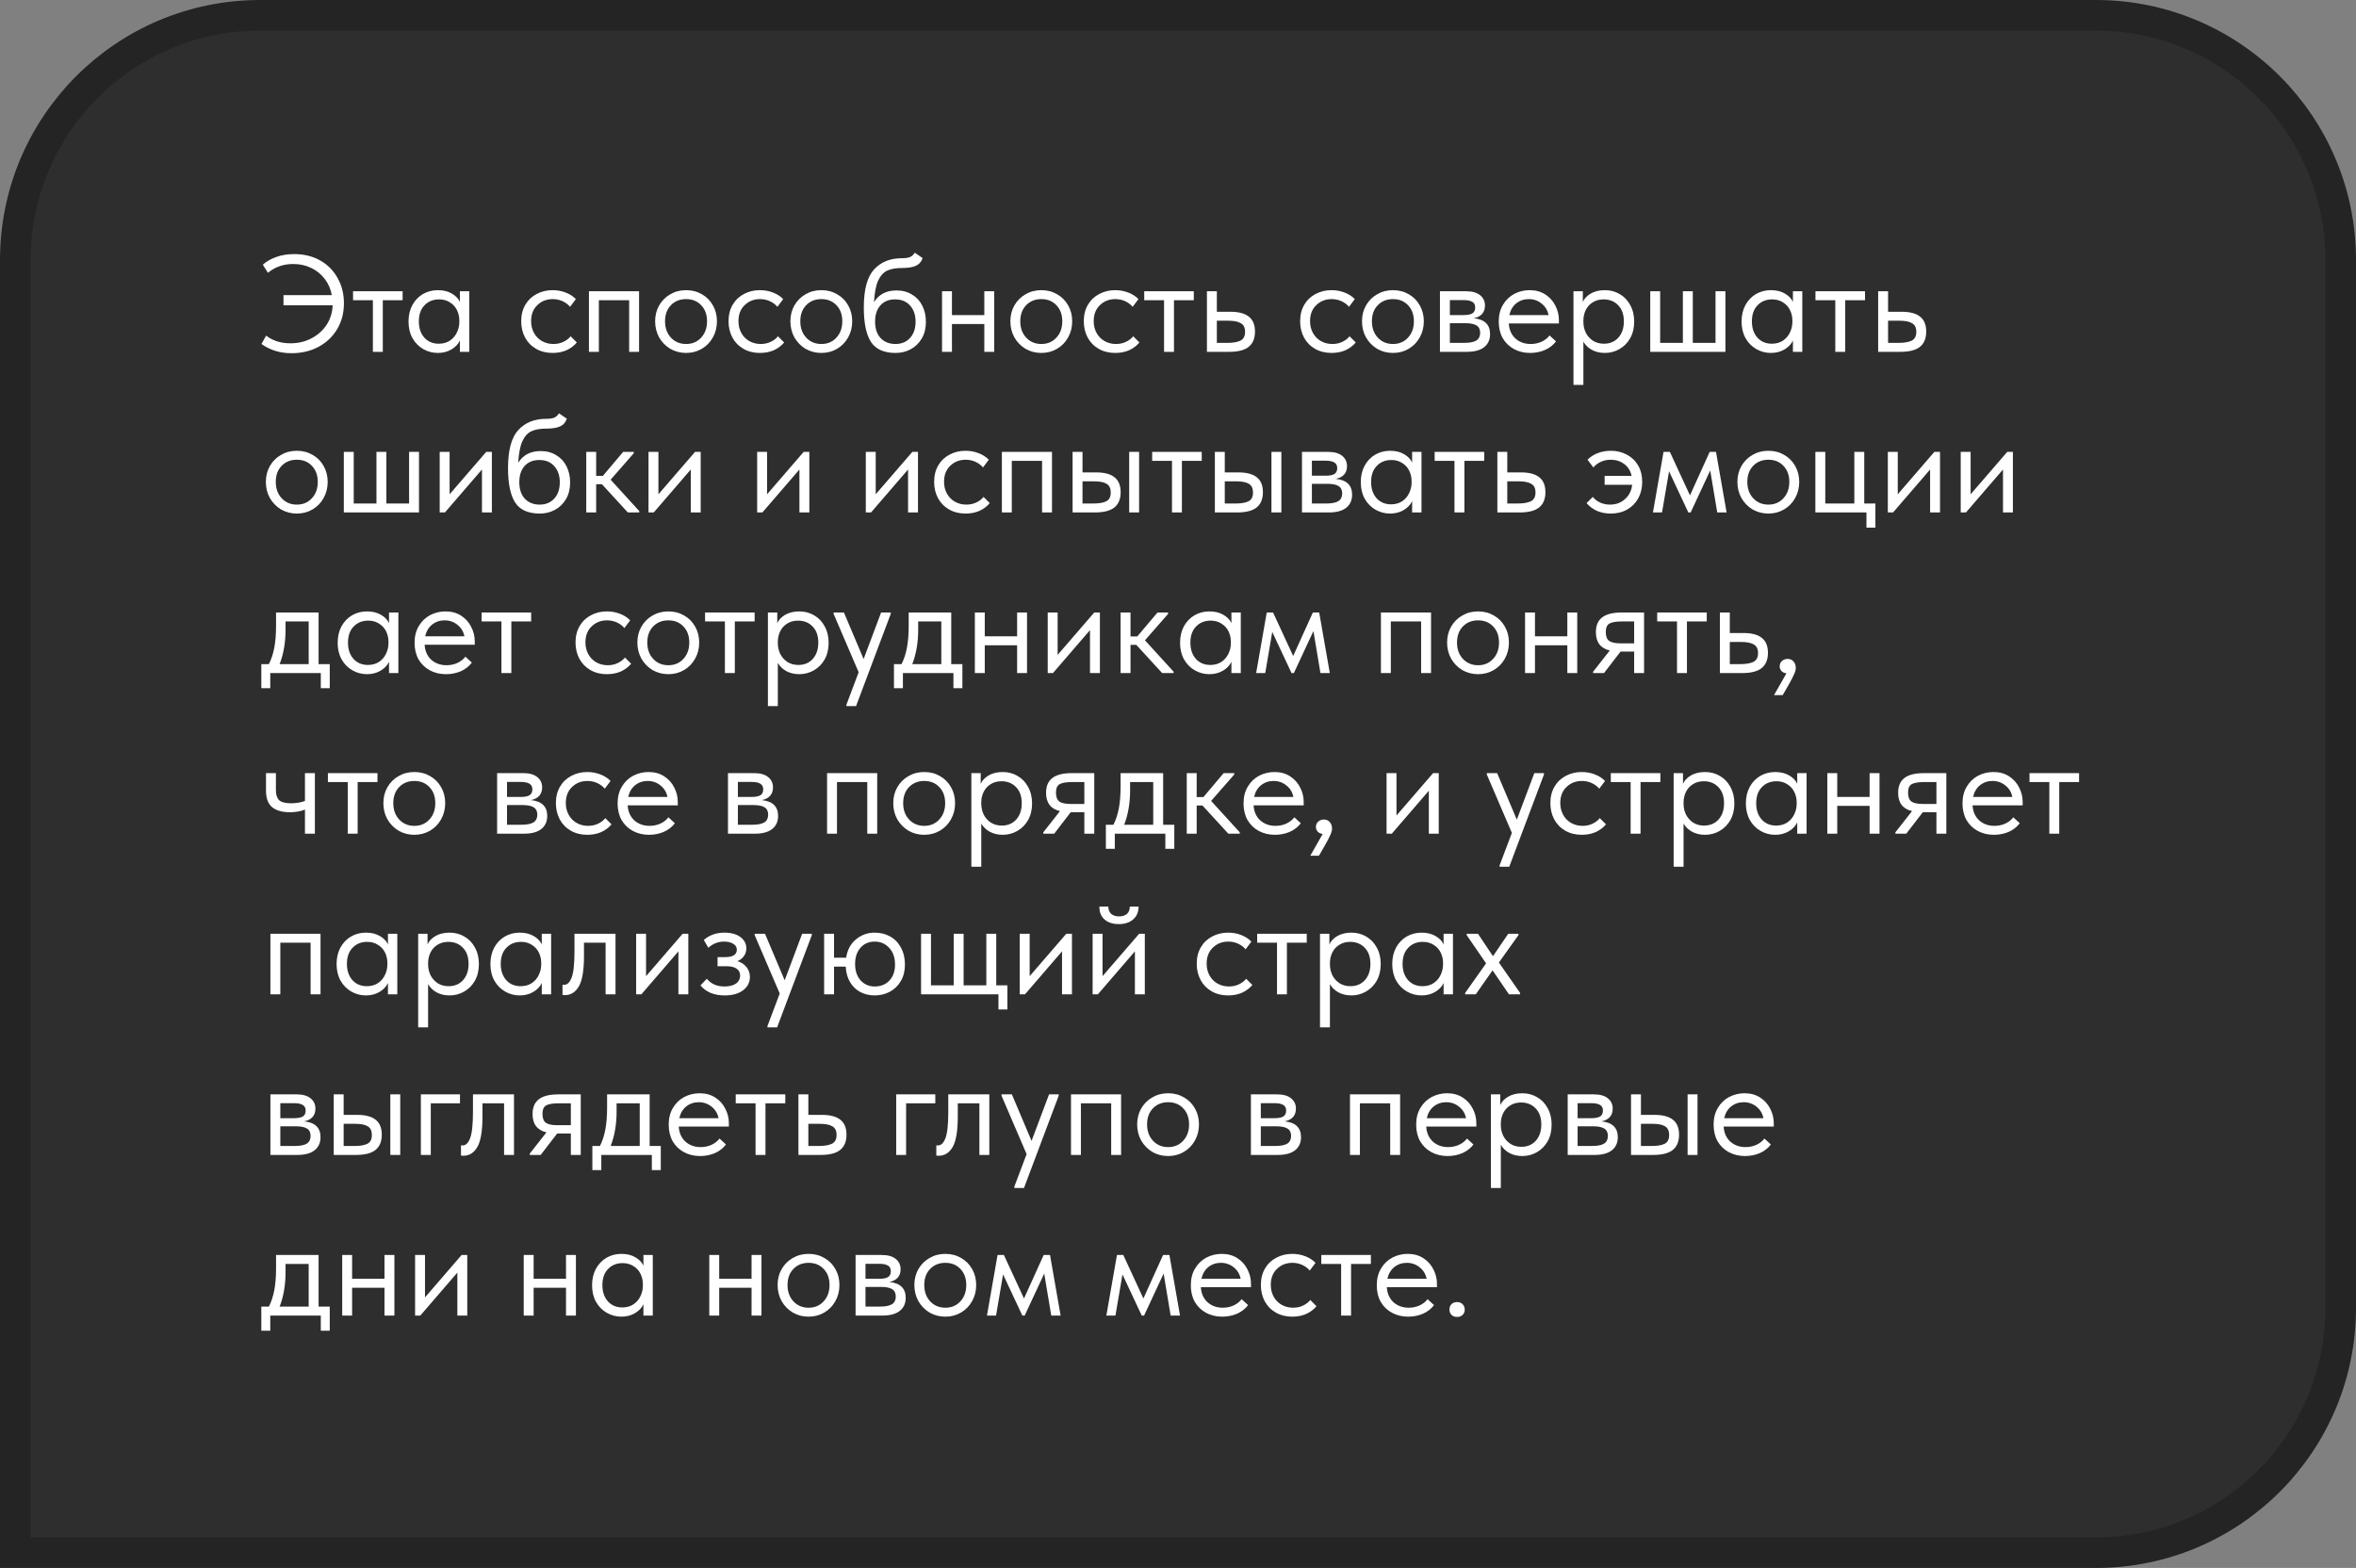
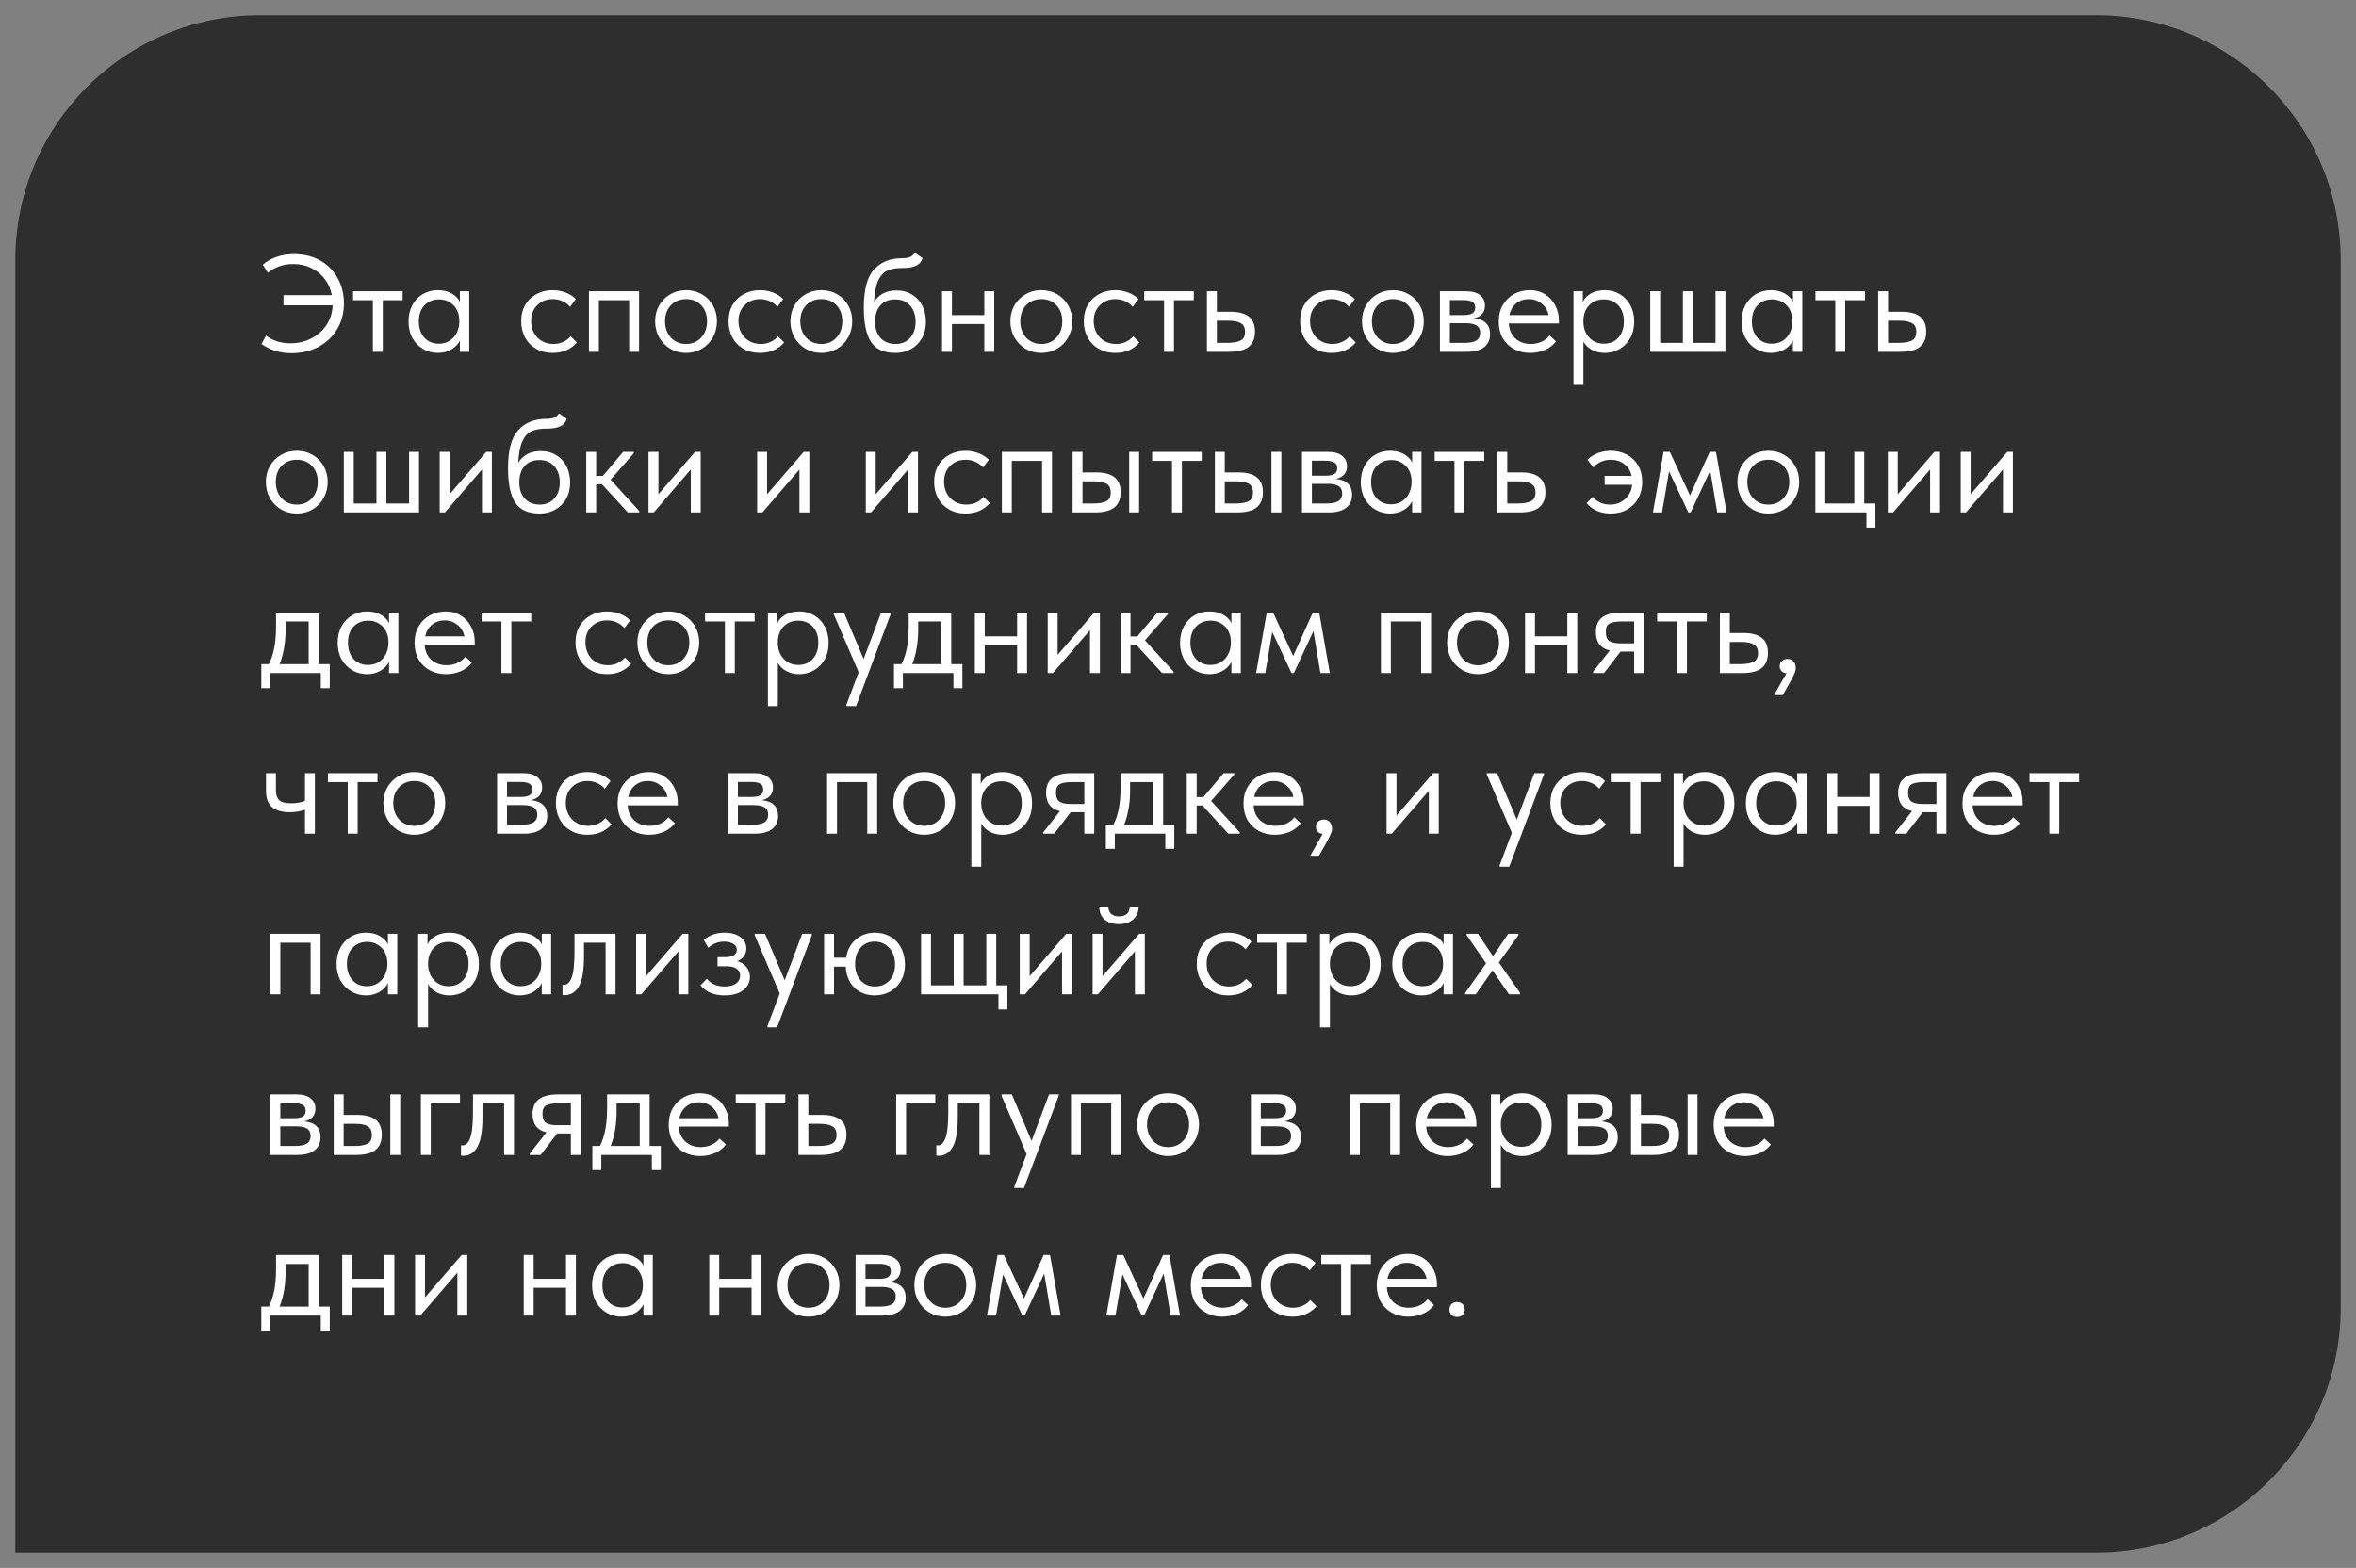
<svg xmlns="http://www.w3.org/2000/svg" width="308" height="205" viewBox="0 0 308 205" fill="none">
  <rect x="0" y="0" width="308" height="205" fill="#808080" stroke="none" />
  <path d="M2 201V203H4H274C291.673 203 306 188.673 306 171V34C306 16.327 291.673 2 274 2H34C16.327 2 2 16.327 2 34V201Z" fill="#2E2E2E" />
  <path d="M44.962 39.664C44.962 40.912 44.668 42.034 44.08 43.03C43.492 44.014 42.676 44.788 41.632 45.352C40.588 45.904 39.412 46.18 38.104 46.18C36.616 46.18 35.308 45.778 34.18 44.974L34.792 43.876C35.644 44.548 36.706 44.884 37.978 44.884C38.986 44.884 39.898 44.668 40.714 44.236C41.542 43.804 42.202 43.216 42.694 42.472C43.186 41.716 43.45 40.864 43.486 39.916H37.06V38.584H43.378C43.234 37.792 42.928 37.09 42.46 36.478C41.992 35.854 41.404 35.374 40.696 35.038C39.988 34.69 39.202 34.516 38.338 34.516C37.054 34.516 35.95 34.9 35.026 35.668L34.36 34.606C34.804 34.198 35.374 33.868 36.07 33.616C36.766 33.352 37.564 33.22 38.464 33.22C39.736 33.22 40.864 33.496 41.848 34.048C42.832 34.6 43.594 35.368 44.134 36.352C44.686 37.324 44.962 38.428 44.962 39.664ZM50.043 46H48.747V39.25H46.155V38.08H52.635V39.25H50.043V46ZM60.12 38.08H61.344V46H60.12V44.524C59.892 45.004 59.52 45.394 59.004 45.694C58.488 45.994 57.9 46.144 57.24 46.144C56.556 46.144 55.92 45.976 55.332 45.64C54.744 45.304 54.276 44.83 53.928 44.218C53.58 43.594 53.406 42.868 53.406 42.04C53.406 41.224 53.574 40.504 53.91 39.88C54.258 39.256 54.72 38.776 55.296 38.44C55.884 38.104 56.532 37.936 57.24 37.936C57.96 37.936 58.572 38.086 59.076 38.386C59.592 38.686 59.94 39.052 60.12 39.484V38.08ZM60.048 42.094V41.914C60.048 41.422 59.946 40.966 59.742 40.546C59.538 40.126 59.232 39.79 58.824 39.538C58.428 39.274 57.954 39.142 57.402 39.142C56.622 39.142 55.986 39.4 55.494 39.916C55.002 40.42 54.756 41.122 54.756 42.022C54.756 42.898 54.996 43.606 55.476 44.146C55.956 44.674 56.586 44.938 57.366 44.938C57.918 44.938 58.398 44.806 58.806 44.542C59.214 44.266 59.52 43.912 59.724 43.48C59.94 43.036 60.048 42.574 60.048 42.094ZM68.137 42.004C68.137 41.176 68.317 40.456 68.677 39.844C69.037 39.232 69.529 38.764 70.153 38.44C70.777 38.104 71.473 37.936 72.241 37.936C72.841 37.936 73.405 38.038 73.933 38.242C74.473 38.446 74.923 38.734 75.283 39.106L74.527 40.114C74.263 39.802 73.933 39.556 73.537 39.376C73.141 39.196 72.715 39.106 72.259 39.106C71.455 39.106 70.783 39.37 70.243 39.898C69.703 40.414 69.433 41.11 69.433 41.986C69.433 42.562 69.559 43.078 69.811 43.534C70.063 43.99 70.411 44.344 70.855 44.596C71.299 44.848 71.797 44.974 72.349 44.974C72.817 44.974 73.243 44.884 73.627 44.704C74.023 44.524 74.347 44.278 74.599 43.966L75.409 44.776C75.061 45.196 74.617 45.532 74.077 45.784C73.537 46.024 72.925 46.144 72.241 46.144C71.425 46.144 70.705 45.964 70.081 45.604C69.457 45.244 68.977 44.752 68.641 44.128C68.305 43.492 68.137 42.784 68.137 42.004ZM78.289 46H76.993V38.08H83.545V46H82.249V39.25H78.289V46ZM85.645 42.004C85.645 41.236 85.819 40.546 86.167 39.934C86.527 39.31 87.013 38.824 87.625 38.476C88.237 38.116 88.927 37.936 89.695 37.936C90.463 37.936 91.153 38.116 91.765 38.476C92.377 38.824 92.857 39.31 93.205 39.934C93.553 40.546 93.727 41.236 93.727 42.004C93.727 42.784 93.547 43.492 93.187 44.128C92.839 44.752 92.359 45.244 91.747 45.604C91.135 45.964 90.451 46.144 89.695 46.144C88.939 46.144 88.249 45.964 87.625 45.604C87.013 45.232 86.527 44.734 86.167 44.11C85.819 43.474 85.645 42.772 85.645 42.004ZM92.431 42.004C92.431 41.14 92.179 40.444 91.675 39.916C91.171 39.376 90.511 39.106 89.695 39.106C88.879 39.106 88.213 39.376 87.697 39.916C87.193 40.444 86.941 41.14 86.941 42.004C86.941 42.88 87.199 43.594 87.715 44.146C88.231 44.698 88.891 44.974 89.695 44.974C90.499 44.974 91.153 44.698 91.657 44.146C92.173 43.594 92.431 42.88 92.431 42.004ZM95.242 42.004C95.242 41.176 95.422 40.456 95.782 39.844C96.142 39.232 96.634 38.764 97.258 38.44C97.882 38.104 98.578 37.936 99.346 37.936C99.946 37.936 100.51 38.038 101.038 38.242C101.578 38.446 102.028 38.734 102.388 39.106L101.632 40.114C101.368 39.802 101.038 39.556 100.642 39.376C100.246 39.196 99.82 39.106 99.364 39.106C98.56 39.106 97.888 39.37 97.348 39.898C96.808 40.414 96.538 41.11 96.538 41.986C96.538 42.562 96.664 43.078 96.916 43.534C97.168 43.99 97.516 44.344 97.96 44.596C98.404 44.848 98.902 44.974 99.454 44.974C99.922 44.974 100.348 44.884 100.732 44.704C101.128 44.524 101.452 44.278 101.704 43.966L102.514 44.776C102.166 45.196 101.722 45.532 101.182 45.784C100.642 46.024 100.03 46.144 99.346 46.144C98.53 46.144 97.81 45.964 97.186 45.604C96.562 45.244 96.082 44.752 95.746 44.128C95.41 43.492 95.242 42.784 95.242 42.004ZM103.328 42.004C103.328 41.236 103.502 40.546 103.85 39.934C104.21 39.31 104.696 38.824 105.308 38.476C105.92 38.116 106.61 37.936 107.378 37.936C108.146 37.936 108.836 38.116 109.448 38.476C110.06 38.824 110.54 39.31 110.888 39.934C111.236 40.546 111.41 41.236 111.41 42.004C111.41 42.784 111.23 43.492 110.87 44.128C110.522 44.752 110.042 45.244 109.43 45.604C108.818 45.964 108.134 46.144 107.378 46.144C106.622 46.144 105.932 45.964 105.308 45.604C104.696 45.232 104.21 44.734 103.85 44.11C103.502 43.474 103.328 42.772 103.328 42.004ZM110.114 42.004C110.114 41.14 109.862 40.444 109.358 39.916C108.854 39.376 108.194 39.106 107.378 39.106C106.562 39.106 105.896 39.376 105.38 39.916C104.876 40.444 104.624 41.14 104.624 42.004C104.624 42.88 104.882 43.594 105.398 44.146C105.914 44.698 106.574 44.974 107.378 44.974C108.182 44.974 108.836 44.698 109.34 44.146C109.856 43.594 110.114 42.88 110.114 42.004ZM121.044 42.076C121.044 42.916 120.864 43.642 120.504 44.254C120.144 44.866 119.664 45.334 119.064 45.658C118.464 45.982 117.804 46.144 117.084 46.144C115.56 46.144 114.486 45.664 113.862 44.704C113.238 43.732 112.926 42.232 112.926 40.204C112.926 37.864 113.37 36.208 114.258 35.236C115.158 34.252 116.37 33.76 117.894 33.76C118.35 33.76 118.698 33.712 118.938 33.616C119.19 33.52 119.406 33.328 119.586 33.04L120.612 33.742C120.456 34.222 120.162 34.558 119.73 34.75C119.31 34.942 118.71 35.038 117.93 35.038C117.126 35.038 116.478 35.152 115.986 35.38C115.494 35.608 115.098 36.046 114.798 36.694C114.51 37.33 114.33 38.266 114.258 39.502C114.894 38.482 115.872 37.972 117.192 37.972C117.972 37.972 118.65 38.152 119.226 38.512C119.814 38.86 120.264 39.346 120.576 39.97C120.888 40.594 121.044 41.296 121.044 42.076ZM119.694 42.058C119.694 41.182 119.454 40.48 118.974 39.952C118.506 39.412 117.852 39.142 117.012 39.142C116.196 39.142 115.554 39.406 115.086 39.934C114.63 40.45 114.402 41.152 114.402 42.04C114.402 42.964 114.642 43.684 115.122 44.2C115.614 44.716 116.262 44.974 117.066 44.974C117.858 44.974 118.494 44.71 118.974 44.182C119.454 43.654 119.694 42.946 119.694 42.058ZM128.679 38.08H129.975V46H128.679V42.364H124.449V46H123.153V38.08H124.449V41.194H128.679V38.08ZM132.086 42.004C132.086 41.236 132.26 40.546 132.608 39.934C132.968 39.31 133.454 38.824 134.066 38.476C134.678 38.116 135.368 37.936 136.136 37.936C136.904 37.936 137.594 38.116 138.206 38.476C138.818 38.824 139.298 39.31 139.646 39.934C139.994 40.546 140.168 41.236 140.168 42.004C140.168 42.784 139.988 43.492 139.628 44.128C139.28 44.752 138.8 45.244 138.188 45.604C137.576 45.964 136.892 46.144 136.136 46.144C135.38 46.144 134.69 45.964 134.066 45.604C133.454 45.232 132.968 44.734 132.608 44.11C132.26 43.474 132.086 42.772 132.086 42.004ZM138.872 42.004C138.872 41.14 138.62 40.444 138.116 39.916C137.612 39.376 136.952 39.106 136.136 39.106C135.32 39.106 134.654 39.376 134.138 39.916C133.634 40.444 133.382 41.14 133.382 42.004C133.382 42.88 133.64 43.594 134.156 44.146C134.672 44.698 135.332 44.974 136.136 44.974C136.94 44.974 137.594 44.698 138.098 44.146C138.614 43.594 138.872 42.88 138.872 42.004ZM141.684 42.004C141.684 41.176 141.864 40.456 142.224 39.844C142.584 39.232 143.076 38.764 143.7 38.44C144.324 38.104 145.02 37.936 145.788 37.936C146.388 37.936 146.952 38.038 147.48 38.242C148.02 38.446 148.47 38.734 148.83 39.106L148.074 40.114C147.81 39.802 147.48 39.556 147.084 39.376C146.688 39.196 146.262 39.106 145.806 39.106C145.002 39.106 144.33 39.37 143.79 39.898C143.25 40.414 142.98 41.11 142.98 41.986C142.98 42.562 143.106 43.078 143.358 43.534C143.61 43.99 143.958 44.344 144.402 44.596C144.846 44.848 145.344 44.974 145.896 44.974C146.364 44.974 146.79 44.884 147.174 44.704C147.57 44.524 147.894 44.278 148.146 43.966L148.956 44.776C148.608 45.196 148.164 45.532 147.624 45.784C147.084 46.024 146.472 46.144 145.788 46.144C144.972 46.144 144.252 45.964 143.628 45.604C143.004 45.244 142.524 44.752 142.188 44.128C141.852 43.492 141.684 42.784 141.684 42.004ZM153.473 46H152.177V39.25H149.585V38.08H156.065V39.25H153.473V46ZM157.782 46V38.08H159.078V40.762H160.86C161.928 40.762 162.726 40.972 163.254 41.392C163.794 41.812 164.064 42.466 164.064 43.354C164.064 44.242 163.788 44.908 163.236 45.352C162.696 45.784 161.844 46 160.68 46H157.782ZM160.428 44.83C161.172 44.83 161.748 44.734 162.156 44.542C162.564 44.338 162.768 43.954 162.768 43.39C162.768 42.838 162.582 42.46 162.21 42.256C161.85 42.04 161.304 41.932 160.572 41.932H159.078V44.83H160.428ZM169.967 42.004C169.967 41.176 170.147 40.456 170.507 39.844C170.867 39.232 171.359 38.764 171.983 38.44C172.607 38.104 173.303 37.936 174.071 37.936C174.671 37.936 175.235 38.038 175.763 38.242C176.303 38.446 176.753 38.734 177.113 39.106L176.357 40.114C176.093 39.802 175.763 39.556 175.367 39.376C174.971 39.196 174.545 39.106 174.089 39.106C173.285 39.106 172.613 39.37 172.073 39.898C171.533 40.414 171.263 41.11 171.263 41.986C171.263 42.562 171.389 43.078 171.641 43.534C171.893 43.99 172.241 44.344 172.685 44.596C173.129 44.848 173.627 44.974 174.179 44.974C174.647 44.974 175.073 44.884 175.457 44.704C175.853 44.524 176.177 44.278 176.429 43.966L177.239 44.776C176.891 45.196 176.447 45.532 175.907 45.784C175.367 46.024 174.755 46.144 174.071 46.144C173.255 46.144 172.535 45.964 171.911 45.604C171.287 45.244 170.807 44.752 170.471 44.128C170.135 43.492 169.967 42.784 169.967 42.004ZM178.053 42.004C178.053 41.236 178.227 40.546 178.575 39.934C178.935 39.31 179.421 38.824 180.033 38.476C180.645 38.116 181.335 37.936 182.103 37.936C182.871 37.936 183.561 38.116 184.173 38.476C184.785 38.824 185.265 39.31 185.613 39.934C185.961 40.546 186.135 41.236 186.135 42.004C186.135 42.784 185.955 43.492 185.595 44.128C185.247 44.752 184.767 45.244 184.155 45.604C183.543 45.964 182.859 46.144 182.103 46.144C181.347 46.144 180.657 45.964 180.033 45.604C179.421 45.232 178.935 44.734 178.575 44.11C178.227 43.474 178.053 42.772 178.053 42.004ZM184.839 42.004C184.839 41.14 184.587 40.444 184.083 39.916C183.579 39.376 182.919 39.106 182.103 39.106C181.287 39.106 180.621 39.376 180.105 39.916C179.601 40.444 179.349 41.14 179.349 42.004C179.349 42.88 179.607 43.594 180.123 44.146C180.639 44.698 181.299 44.974 182.103 44.974C182.907 44.974 183.561 44.698 184.065 44.146C184.581 43.594 184.839 42.88 184.839 42.004ZM194.797 43.678C194.797 44.41 194.539 44.98 194.023 45.388C193.507 45.796 192.751 46 191.755 46H188.245V38.08H191.665C192.469 38.08 193.081 38.254 193.501 38.602C193.921 38.938 194.131 39.388 194.131 39.952C194.131 40.408 193.999 40.78 193.735 41.068C193.471 41.344 193.111 41.524 192.655 41.608C194.083 41.752 194.797 42.442 194.797 43.678ZM191.305 39.232H189.541V41.194H191.341C191.845 41.194 192.223 41.122 192.475 40.978C192.727 40.822 192.853 40.564 192.853 40.204C192.853 39.856 192.727 39.61 192.475 39.466C192.235 39.31 191.845 39.232 191.305 39.232ZM191.395 44.83C192.127 44.83 192.661 44.728 192.997 44.524C193.333 44.308 193.501 43.972 193.501 43.516C193.501 43.06 193.339 42.736 193.015 42.544C192.703 42.352 192.223 42.256 191.575 42.256H189.541V44.83H191.395ZM203.796 42.292H197.244C197.292 43.108 197.58 43.762 198.108 44.254C198.648 44.734 199.314 44.974 200.106 44.974C200.61 44.974 201.078 44.878 201.51 44.686C201.954 44.482 202.308 44.206 202.572 43.858L203.418 44.632C203.046 45.124 202.56 45.502 201.96 45.766C201.36 46.018 200.718 46.144 200.034 46.144C199.254 46.144 198.552 45.976 197.928 45.64C197.304 45.304 196.812 44.83 196.452 44.218C196.104 43.594 195.93 42.868 195.93 42.04C195.93 41.188 196.116 40.456 196.488 39.844C196.86 39.22 197.352 38.746 197.964 38.422C198.588 38.098 199.26 37.936 199.98 37.936C200.76 37.936 201.438 38.122 202.014 38.494C202.59 38.866 203.028 39.352 203.328 39.952C203.64 40.552 203.796 41.182 203.796 41.842V42.292ZM197.316 41.194H202.446C202.326 40.582 202.026 40.084 201.546 39.7C201.066 39.304 200.502 39.106 199.854 39.106C199.23 39.106 198.684 39.292 198.216 39.664C197.76 40.036 197.46 40.546 197.316 41.194ZM213.638 42.04C213.638 42.868 213.464 43.594 213.116 44.218C212.768 44.83 212.3 45.304 211.712 45.64C211.124 45.976 210.488 46.144 209.804 46.144C209.168 46.144 208.604 46.012 208.112 45.748C207.62 45.472 207.248 45.112 206.996 44.668V50.32H205.7V38.08H206.924V39.484C207.104 39.052 207.446 38.686 207.95 38.386C208.466 38.086 209.084 37.936 209.804 37.936C210.512 37.936 211.154 38.104 211.73 38.44C212.318 38.776 212.78 39.256 213.116 39.88C213.464 40.504 213.638 41.224 213.638 42.04ZM212.288 42.022C212.288 41.122 212.042 40.42 211.55 39.916C211.058 39.4 210.422 39.142 209.642 39.142C209.09 39.142 208.61 39.274 208.202 39.538C207.806 39.79 207.506 40.126 207.302 40.546C207.098 40.966 206.996 41.422 206.996 41.914V42.094C206.996 42.574 207.098 43.036 207.302 43.48C207.518 43.912 207.83 44.266 208.238 44.542C208.646 44.806 209.126 44.938 209.678 44.938C210.458 44.938 211.088 44.674 211.568 44.146C212.048 43.606 212.288 42.898 212.288 42.022ZM221.299 44.83H224.269V38.08H225.565V46H215.737V38.08H217.033V44.83H220.003V38.08H221.299V44.83ZM234.39 38.08H235.614V46H234.39V44.524C234.162 45.004 233.79 45.394 233.274 45.694C232.758 45.994 232.17 46.144 231.51 46.144C230.826 46.144 230.19 45.976 229.602 45.64C229.014 45.304 228.546 44.83 228.198 44.218C227.85 43.594 227.676 42.868 227.676 42.04C227.676 41.224 227.844 40.504 228.18 39.88C228.528 39.256 228.99 38.776 229.566 38.44C230.154 38.104 230.802 37.936 231.51 37.936C232.23 37.936 232.842 38.086 233.346 38.386C233.862 38.686 234.21 39.052 234.39 39.484V38.08ZM234.318 42.094V41.914C234.318 41.422 234.216 40.966 234.012 40.546C233.808 40.126 233.502 39.79 233.094 39.538C232.698 39.274 232.224 39.142 231.672 39.142C230.892 39.142 230.256 39.4 229.764 39.916C229.272 40.42 229.026 41.122 229.026 42.022C229.026 42.898 229.266 43.606 229.746 44.146C230.226 44.674 230.856 44.938 231.636 44.938C232.188 44.938 232.668 44.806 233.076 44.542C233.484 44.266 233.79 43.912 233.994 43.48C234.21 43.036 234.318 42.574 234.318 42.094ZM241.223 46H239.927V39.25H237.335V38.08H243.815V39.25H241.223V46ZM245.532 46V38.08H246.828V40.762H248.61C249.678 40.762 250.476 40.972 251.004 41.392C251.544 41.812 251.814 42.466 251.814 43.354C251.814 44.242 251.538 44.908 250.986 45.352C250.446 45.784 249.594 46 248.43 46H245.532ZM248.178 44.83C248.922 44.83 249.498 44.734 249.906 44.542C250.314 44.338 250.518 43.954 250.518 43.39C250.518 42.838 250.332 42.46 249.96 42.256C249.6 42.04 249.054 41.932 248.322 41.932H246.828V44.83H248.178ZM34.756 63.004C34.756 62.236 34.93 61.546 35.278 60.934C35.638 60.31 36.124 59.824 36.736 59.476C37.348 59.116 38.038 58.936 38.806 58.936C39.574 58.936 40.264 59.116 40.876 59.476C41.488 59.824 41.968 60.31 42.316 60.934C42.664 61.546 42.838 62.236 42.838 63.004C42.838 63.784 42.658 64.492 42.298 65.128C41.95 65.752 41.47 66.244 40.858 66.604C40.246 66.964 39.562 67.144 38.806 67.144C38.05 67.144 37.36 66.964 36.736 66.604C36.124 66.232 35.638 65.734 35.278 65.11C34.93 64.474 34.756 63.772 34.756 63.004ZM41.542 63.004C41.542 62.14 41.29 61.444 40.786 60.916C40.282 60.376 39.622 60.106 38.806 60.106C37.99 60.106 37.324 60.376 36.808 60.916C36.304 61.444 36.052 62.14 36.052 63.004C36.052 63.88 36.31 64.594 36.826 65.146C37.342 65.698 38.002 65.974 38.806 65.974C39.61 65.974 40.264 65.698 40.768 65.146C41.284 64.594 41.542 63.88 41.542 63.004ZM50.51 65.83H53.48V59.08H54.776V67H44.948V59.08H46.244V65.83H49.214V59.08H50.51V65.83ZM58.777 64.624L63.565 59.08H64.303V67H63.007V61.384L58.165 67H57.481V59.08H58.777V64.624ZM74.532 63.076C74.532 63.916 74.352 64.642 73.992 65.254C73.632 65.866 73.152 66.334 72.552 66.658C71.952 66.982 71.292 67.144 70.572 67.144C69.048 67.144 67.974 66.664 67.35 65.704C66.726 64.732 66.414 63.232 66.414 61.204C66.414 58.864 66.858 57.208 67.746 56.236C68.646 55.252 69.858 54.76 71.382 54.76C71.838 54.76 72.186 54.712 72.426 54.616C72.678 54.52 72.894 54.328 73.074 54.04L74.1 54.742C73.944 55.222 73.65 55.558 73.218 55.75C72.798 55.942 72.198 56.038 71.418 56.038C70.614 56.038 69.966 56.152 69.474 56.38C68.982 56.608 68.586 57.046 68.286 57.694C67.998 58.33 67.818 59.266 67.746 60.502C68.382 59.482 69.36 58.972 70.68 58.972C71.46 58.972 72.138 59.152 72.714 59.512C73.302 59.86 73.752 60.346 74.064 60.97C74.376 61.594 74.532 62.296 74.532 63.076ZM73.182 63.058C73.182 62.182 72.942 61.48 72.462 60.952C71.994 60.412 71.34 60.142 70.5 60.142C69.684 60.142 69.042 60.406 68.574 60.934C68.118 61.45 67.89 62.152 67.89 63.04C67.89 63.964 68.13 64.684 68.61 65.2C69.102 65.716 69.75 65.974 70.554 65.974C71.346 65.974 71.982 65.71 72.462 65.182C72.942 64.654 73.182 63.946 73.182 63.058ZM82.851 59.26L79.827 62.716L83.571 66.82V67H82.077L78.693 63.31H77.937V67H76.641V59.08H77.937V62.212H78.819L81.465 59.08H82.851V59.26ZM86.076 64.624L90.864 59.08H91.602V67H90.306V61.384L85.464 67H84.78V59.08H86.076V64.624ZM100.279 64.624L105.067 59.08H105.805V67H104.509V61.384L99.667 67H98.983V59.08H100.279V64.624ZM114.482 64.624L119.27 59.08H120.008V67H118.712V61.384L113.87 67H113.186V59.08H114.482V64.624ZM122.119 63.004C122.119 62.176 122.299 61.456 122.659 60.844C123.019 60.232 123.511 59.764 124.135 59.44C124.759 59.104 125.455 58.936 126.223 58.936C126.823 58.936 127.387 59.038 127.915 59.242C128.455 59.446 128.905 59.734 129.265 60.106L128.509 61.114C128.245 60.802 127.915 60.556 127.519 60.376C127.123 60.196 126.697 60.106 126.241 60.106C125.437 60.106 124.765 60.37 124.225 60.898C123.685 61.414 123.415 62.11 123.415 62.986C123.415 63.562 123.541 64.078 123.793 64.534C124.045 64.99 124.393 65.344 124.837 65.596C125.281 65.848 125.779 65.974 126.331 65.974C126.799 65.974 127.225 65.884 127.609 65.704C128.005 65.524 128.329 65.278 128.581 64.966L129.391 65.776C129.043 66.196 128.599 66.532 128.059 66.784C127.519 67.024 126.907 67.144 126.223 67.144C125.407 67.144 124.687 66.964 124.063 66.604C123.439 66.244 122.959 65.752 122.623 65.128C122.287 64.492 122.119 63.784 122.119 63.004ZM132.271 67H130.975V59.08H137.527V67H136.231V60.25H132.271V67ZM143.299 61.762C144.367 61.762 145.165 61.972 145.693 62.392C146.233 62.812 146.503 63.466 146.503 64.354C146.503 65.242 146.227 65.908 145.675 66.352C145.135 66.784 144.283 67 143.119 67H140.221V59.08H141.517V61.762H143.299ZM148.915 67H147.619V59.08H148.915V67ZM142.921 65.83C143.665 65.83 144.229 65.734 144.613 65.542C145.009 65.35 145.207 64.966 145.207 64.39C145.207 63.85 145.027 63.472 144.667 63.256C144.319 63.04 143.785 62.932 143.065 62.932H141.517V65.83H142.921ZM154.51 67H153.214V60.25H150.622V59.08H157.102V60.25H154.51V67ZM161.897 61.762C162.965 61.762 163.763 61.972 164.291 62.392C164.831 62.812 165.101 63.466 165.101 64.354C165.101 65.242 164.825 65.908 164.273 66.352C163.733 66.784 162.881 67 161.717 67H158.819V59.08H160.115V61.762H161.897ZM167.513 67H166.217V59.08H167.513V67ZM161.519 65.83C162.263 65.83 162.827 65.734 163.211 65.542C163.607 65.35 163.805 64.966 163.805 64.39C163.805 63.85 163.625 63.472 163.265 63.256C162.917 63.04 162.383 62.932 161.663 62.932H160.115V65.83H161.519ZM176.761 64.678C176.761 65.41 176.503 65.98 175.987 66.388C175.471 66.796 174.715 67 173.719 67H170.209V59.08H173.629C174.433 59.08 175.045 59.254 175.465 59.602C175.885 59.938 176.095 60.388 176.095 60.952C176.095 61.408 175.963 61.78 175.699 62.068C175.435 62.344 175.075 62.524 174.619 62.608C176.047 62.752 176.761 63.442 176.761 64.678ZM173.269 60.232H171.505V62.194H173.305C173.809 62.194 174.187 62.122 174.439 61.978C174.691 61.822 174.817 61.564 174.817 61.204C174.817 60.856 174.691 60.61 174.439 60.466C174.199 60.31 173.809 60.232 173.269 60.232ZM173.359 65.83C174.091 65.83 174.625 65.728 174.961 65.524C175.297 65.308 175.465 64.972 175.465 64.516C175.465 64.06 175.303 63.736 174.979 63.544C174.667 63.352 174.187 63.256 173.539 63.256H171.505V65.83H173.359ZM184.609 59.08H185.833V67H184.609V65.524C184.381 66.004 184.009 66.394 183.493 66.694C182.977 66.994 182.389 67.144 181.729 67.144C181.045 67.144 180.409 66.976 179.821 66.64C179.233 66.304 178.765 65.83 178.417 65.218C178.069 64.594 177.895 63.868 177.895 63.04C177.895 62.224 178.063 61.504 178.399 60.88C178.747 60.256 179.209 59.776 179.785 59.44C180.373 59.104 181.021 58.936 181.729 58.936C182.449 58.936 183.061 59.086 183.565 59.386C184.081 59.686 184.429 60.052 184.609 60.484V59.08ZM184.537 63.094V62.914C184.537 62.422 184.435 61.966 184.231 61.546C184.027 61.126 183.721 60.79 183.313 60.538C182.917 60.274 182.443 60.142 181.891 60.142C181.111 60.142 180.475 60.4 179.983 60.916C179.491 61.42 179.245 62.122 179.245 63.022C179.245 63.898 179.485 64.606 179.965 65.146C180.445 65.674 181.075 65.938 181.855 65.938C182.407 65.938 182.887 65.806 183.295 65.542C183.703 65.266 184.009 64.912 184.213 64.48C184.429 64.036 184.537 63.574 184.537 63.094ZM191.441 67H190.145V60.25H187.553V59.08H194.033V60.25H191.441V67ZM195.75 67V59.08H197.046V61.762H198.828C199.896 61.762 200.694 61.972 201.222 62.392C201.762 62.812 202.032 63.466 202.032 64.354C202.032 65.242 201.756 65.908 201.204 66.352C200.664 66.784 199.812 67 198.648 67H195.75ZM198.396 65.83C199.14 65.83 199.716 65.734 200.124 65.542C200.532 65.338 200.736 64.954 200.736 64.39C200.736 63.838 200.55 63.46 200.178 63.256C199.818 63.04 199.272 62.932 198.54 62.932H197.046V65.83H198.396ZM214.686 63.004C214.686 63.784 214.518 64.492 214.182 65.128C213.846 65.752 213.366 66.244 212.742 66.604C212.118 66.964 211.398 67.144 210.582 67.144C209.898 67.144 209.286 67.024 208.746 66.784C208.206 66.532 207.762 66.196 207.414 65.776L208.224 64.966C208.476 65.278 208.794 65.524 209.178 65.704C209.574 65.884 210.006 65.974 210.474 65.974C211.254 65.974 211.908 65.734 212.436 65.254C212.976 64.774 213.288 64.15 213.372 63.382H209.772V62.212H213.3C213.156 61.552 212.832 61.036 212.328 60.664C211.824 60.292 211.236 60.106 210.564 60.106C210.108 60.106 209.682 60.196 209.286 60.376C208.89 60.556 208.56 60.802 208.296 61.114L207.54 60.106C207.9 59.734 208.344 59.446 208.872 59.242C209.412 59.038 209.982 58.936 210.582 58.936C211.35 58.936 212.046 59.104 212.67 59.44C213.294 59.764 213.786 60.232 214.146 60.844C214.506 61.456 214.686 62.176 214.686 63.004ZM217.277 67H216.089L217.475 59.08H218.303L220.931 64.768L223.505 59.08H224.333L225.719 67H224.495L223.577 61.51L221.021 67H220.715L218.195 61.618L217.277 67ZM227.131 63.004C227.131 62.236 227.305 61.546 227.653 60.934C228.013 60.31 228.499 59.824 229.111 59.476C229.723 59.116 230.413 58.936 231.181 58.936C231.949 58.936 232.639 59.116 233.251 59.476C233.863 59.824 234.343 60.31 234.691 60.934C235.039 61.546 235.213 62.236 235.213 63.004C235.213 63.784 235.033 64.492 234.673 65.128C234.325 65.752 233.845 66.244 233.233 66.604C232.621 66.964 231.937 67.144 231.181 67.144C230.425 67.144 229.735 66.964 229.111 66.604C228.499 66.232 228.013 65.734 227.653 65.11C227.305 64.474 227.131 63.772 227.131 63.004ZM233.917 63.004C233.917 62.14 233.665 61.444 233.161 60.916C232.657 60.376 231.997 60.106 231.181 60.106C230.365 60.106 229.699 60.376 229.183 60.916C228.679 61.444 228.427 62.14 228.427 63.004C228.427 63.88 228.685 64.594 229.201 65.146C229.717 65.698 230.377 65.974 231.181 65.974C231.985 65.974 232.639 65.698 233.143 65.146C233.659 64.594 233.917 63.88 233.917 63.004ZM245.171 68.98H244.001V67H237.323V59.08H238.619V65.83H242.417V59.08H243.713V65.83H245.171V68.98ZM248.093 64.624L252.881 59.08H253.619V67H252.323V61.384L247.481 67H246.797V59.08H248.093V64.624ZM257.621 64.624L262.409 59.08H263.147V67H261.851V61.384L257.009 67H256.325V59.08H257.621V64.624ZM41.65 86.83H43.108V89.98H41.938V88H35.332V89.98H34.162V86.83H35.152C35.464 86.218 35.698 85.51 35.854 84.706C36.01 83.902 36.088 82.942 36.088 81.826V80.08H41.65V86.83ZM37.33 82.33C37.33 83.998 37.072 85.498 36.556 86.83H40.354V81.25H37.33V82.33ZM50.857 80.08H52.081V88H50.857V86.524C50.629 87.004 50.257 87.394 49.741 87.694C49.225 87.994 48.637 88.144 47.977 88.144C47.293 88.144 46.657 87.976 46.069 87.64C45.481 87.304 45.013 86.83 44.665 86.218C44.317 85.594 44.143 84.868 44.143 84.04C44.143 83.224 44.311 82.504 44.647 81.88C44.995 81.256 45.457 80.776 46.033 80.44C46.621 80.104 47.269 79.936 47.977 79.936C48.697 79.936 49.309 80.086 49.813 80.386C50.329 80.686 50.677 81.052 50.857 81.484V80.08ZM50.785 84.094V83.914C50.785 83.422 50.683 82.966 50.479 82.546C50.275 82.126 49.969 81.79 49.561 81.538C49.165 81.274 48.691 81.142 48.139 81.142C47.359 81.142 46.723 81.4 46.231 81.916C45.739 82.42 45.493 83.122 45.493 84.022C45.493 84.898 45.733 85.606 46.213 86.146C46.693 86.674 47.323 86.938 48.103 86.938C48.655 86.938 49.135 86.806 49.543 86.542C49.951 86.266 50.257 85.912 50.461 85.48C50.677 85.036 50.785 84.574 50.785 84.094ZM62.063 84.292H55.511C55.559 85.108 55.847 85.762 56.375 86.254C56.915 86.734 57.581 86.974 58.373 86.974C58.877 86.974 59.345 86.878 59.777 86.686C60.221 86.482 60.575 86.206 60.839 85.858L61.685 86.632C61.313 87.124 60.827 87.502 60.227 87.766C59.627 88.018 58.985 88.144 58.301 88.144C57.521 88.144 56.819 87.976 56.195 87.64C55.571 87.304 55.079 86.83 54.719 86.218C54.371 85.594 54.197 84.868 54.197 84.04C54.197 83.188 54.383 82.456 54.755 81.844C55.127 81.22 55.619 80.746 56.231 80.422C56.855 80.098 57.527 79.936 58.247 79.936C59.027 79.936 59.705 80.122 60.281 80.494C60.857 80.866 61.295 81.352 61.595 81.952C61.907 82.552 62.063 83.182 62.063 83.842V84.292ZM55.583 83.194H60.713C60.593 82.582 60.293 82.084 59.813 81.7C59.333 81.304 58.769 81.106 58.121 81.106C57.497 81.106 56.951 81.292 56.483 81.664C56.027 82.036 55.727 82.546 55.583 83.194ZM66.848 88H65.552V81.25H62.96V80.08H69.44V81.25H66.848V88ZM75.238 84.004C75.238 83.176 75.418 82.456 75.778 81.844C76.138 81.232 76.63 80.764 77.254 80.44C77.878 80.104 78.574 79.936 79.342 79.936C79.942 79.936 80.506 80.038 81.034 80.242C81.574 80.446 82.024 80.734 82.384 81.106L81.628 82.114C81.364 81.802 81.034 81.556 80.638 81.376C80.242 81.196 79.816 81.106 79.36 81.106C78.556 81.106 77.884 81.37 77.344 81.898C76.804 82.414 76.534 83.11 76.534 83.986C76.534 84.562 76.66 85.078 76.912 85.534C77.164 85.99 77.512 86.344 77.956 86.596C78.4 86.848 78.898 86.974 79.45 86.974C79.918 86.974 80.344 86.884 80.728 86.704C81.124 86.524 81.448 86.278 81.7 85.966L82.51 86.776C82.162 87.196 81.718 87.532 81.178 87.784C80.638 88.024 80.026 88.144 79.342 88.144C78.526 88.144 77.806 87.964 77.182 87.604C76.558 87.244 76.078 86.752 75.742 86.128C75.406 85.492 75.238 84.784 75.238 84.004ZM83.324 84.004C83.324 83.236 83.498 82.546 83.846 81.934C84.206 81.31 84.692 80.824 85.304 80.476C85.916 80.116 86.606 79.936 87.374 79.936C88.142 79.936 88.832 80.116 89.444 80.476C90.056 80.824 90.536 81.31 90.884 81.934C91.232 82.546 91.406 83.236 91.406 84.004C91.406 84.784 91.226 85.492 90.866 86.128C90.518 86.752 90.038 87.244 89.426 87.604C88.814 87.964 88.13 88.144 87.374 88.144C86.618 88.144 85.928 87.964 85.304 87.604C84.692 87.232 84.206 86.734 83.846 86.11C83.498 85.474 83.324 84.772 83.324 84.004ZM90.11 84.004C90.11 83.14 89.858 82.444 89.354 81.916C88.85 81.376 88.19 81.106 87.374 81.106C86.558 81.106 85.892 81.376 85.376 81.916C84.872 82.444 84.62 83.14 84.62 84.004C84.62 84.88 84.878 85.594 85.394 86.146C85.91 86.698 86.57 86.974 87.374 86.974C88.178 86.974 88.832 86.698 89.336 86.146C89.852 85.594 90.11 84.88 90.11 84.004ZM96.062 88H94.766V81.25H92.174V80.08H98.654V81.25H96.062V88ZM108.327 84.04C108.327 84.868 108.153 85.594 107.805 86.218C107.457 86.83 106.989 87.304 106.401 87.64C105.813 87.976 105.177 88.144 104.493 88.144C103.857 88.144 103.293 88.012 102.801 87.748C102.309 87.472 101.937 87.112 101.685 86.668V92.32H100.389V80.08H101.613V81.484C101.793 81.052 102.135 80.686 102.639 80.386C103.155 80.086 103.773 79.936 104.493 79.936C105.201 79.936 105.843 80.104 106.419 80.44C107.007 80.776 107.469 81.256 107.805 81.88C108.153 82.504 108.327 83.224 108.327 84.04ZM106.977 84.022C106.977 83.122 106.731 82.42 106.239 81.916C105.747 81.4 105.111 81.142 104.331 81.142C103.779 81.142 103.299 81.274 102.891 81.538C102.495 81.79 102.195 82.126 101.991 82.546C101.787 82.966 101.685 83.422 101.685 83.914V84.094C101.685 84.574 101.787 85.036 101.991 85.48C102.207 85.912 102.519 86.266 102.927 86.542C103.335 86.806 103.815 86.938 104.367 86.938C105.147 86.938 105.777 86.674 106.257 86.146C106.737 85.606 106.977 84.898 106.977 84.022ZM112.901 86.164L115.187 80.08H116.447V80.26L111.911 92.32H110.651V92.14L112.253 87.892L108.977 80.26V80.08H110.327L112.901 86.164ZM124.355 86.83H125.813V89.98H124.643V88H118.037V89.98H116.867V86.83H117.857C118.169 86.218 118.403 85.51 118.559 84.706C118.715 83.902 118.793 82.942 118.793 81.826V80.08H124.355V86.83ZM120.035 82.33C120.035 83.998 119.777 85.498 119.261 86.83H123.059V81.25H120.035V82.33ZM132.968 80.08H134.264V88H132.968V84.364H128.738V88H127.442V80.08H128.738V83.194H132.968V80.08ZM138.265 85.624L143.053 80.08H143.791V88H142.495V82.384L137.653 88H136.969V80.08H138.265V85.624ZM152.706 80.26L149.682 83.716L153.426 87.82V88H151.932L148.548 84.31H147.792V88H146.496V80.08H147.792V83.212H148.674L151.32 80.08H152.706V80.26ZM160.984 80.08H162.208V88H160.984V86.524C160.756 87.004 160.384 87.394 159.868 87.694C159.352 87.994 158.764 88.144 158.104 88.144C157.42 88.144 156.784 87.976 156.196 87.64C155.608 87.304 155.14 86.83 154.792 86.218C154.444 85.594 154.27 84.868 154.27 84.04C154.27 83.224 154.438 82.504 154.774 81.88C155.122 81.256 155.584 80.776 156.16 80.44C156.748 80.104 157.396 79.936 158.104 79.936C158.824 79.936 159.436 80.086 159.94 80.386C160.456 80.686 160.804 81.052 160.984 81.484V80.08ZM160.912 84.094V83.914C160.912 83.422 160.81 82.966 160.606 82.546C160.402 82.126 160.096 81.79 159.688 81.538C159.292 81.274 158.818 81.142 158.266 81.142C157.486 81.142 156.85 81.4 156.358 81.916C155.866 82.42 155.62 83.122 155.62 84.022C155.62 84.898 155.86 85.606 156.34 86.146C156.82 86.674 157.45 86.938 158.23 86.938C158.782 86.938 159.262 86.806 159.67 86.542C160.078 86.266 160.384 85.912 160.588 85.48C160.804 85.036 160.912 84.574 160.912 84.094ZM165.404 88H164.216L165.602 80.08H166.43L169.058 85.768L171.632 80.08H172.46L173.846 88H172.622L171.704 82.51L169.148 88H168.842L166.322 82.618L165.404 88ZM181.824 88H180.528V80.08H187.08V88H185.784V81.25H181.824V88ZM189.18 84.004C189.18 83.236 189.354 82.546 189.702 81.934C190.062 81.31 190.548 80.824 191.16 80.476C191.772 80.116 192.462 79.936 193.23 79.936C193.998 79.936 194.688 80.116 195.3 80.476C195.912 80.824 196.392 81.31 196.74 81.934C197.088 82.546 197.262 83.236 197.262 84.004C197.262 84.784 197.082 85.492 196.722 86.128C196.374 86.752 195.894 87.244 195.282 87.604C194.67 87.964 193.986 88.144 193.23 88.144C192.474 88.144 191.784 87.964 191.16 87.604C190.548 87.232 190.062 86.734 189.702 86.11C189.354 85.474 189.18 84.772 189.18 84.004ZM195.966 84.004C195.966 83.14 195.714 82.444 195.21 81.916C194.706 81.376 194.046 81.106 193.23 81.106C192.414 81.106 191.748 81.376 191.232 81.916C190.728 82.444 190.476 83.14 190.476 84.004C190.476 84.88 190.734 85.594 191.25 86.146C191.766 86.698 192.426 86.974 193.23 86.974C194.034 86.974 194.688 86.698 195.192 86.146C195.708 85.594 195.966 84.88 195.966 84.004ZM204.897 80.08H206.193V88H204.897V84.364H200.667V88H199.371V80.08H200.667V83.194H204.897V80.08ZM214.929 80.08V88H213.633V85.192H211.851L209.691 88H208.269V87.82L210.447 85.048C209.235 84.76 208.629 83.962 208.629 82.654C208.629 81.79 208.899 81.148 209.439 80.728C209.991 80.296 210.843 80.08 211.995 80.08H214.929ZM213.633 84.112V81.25H211.995C211.275 81.25 210.747 81.34 210.411 81.52C210.087 81.7 209.925 82.066 209.925 82.618C209.925 83.182 210.069 83.572 210.357 83.788C210.657 84.004 211.155 84.112 211.851 84.112H213.633ZM220.533 88H219.237V81.25H216.645V80.08H223.125V81.25H220.533V88ZM224.842 88V80.08H226.138V82.762H227.92C228.988 82.762 229.786 82.972 230.314 83.392C230.854 83.812 231.124 84.466 231.124 85.354C231.124 86.242 230.848 86.908 230.296 87.352C229.756 87.784 228.904 88 227.74 88H224.842ZM227.488 86.83C228.232 86.83 228.808 86.734 229.216 86.542C229.624 86.338 229.828 85.954 229.828 85.39C229.828 84.838 229.642 84.46 229.27 84.256C228.91 84.04 228.364 83.932 227.632 83.932H226.138V86.83H227.488ZM234.764 87.352C234.764 87.58 234.686 87.856 234.53 88.18C234.386 88.516 234.146 88.978 233.81 89.566L233.054 90.88H231.92L233.54 88.036C233.264 88 233.048 87.898 232.892 87.73C232.736 87.562 232.658 87.358 232.658 87.118C232.658 86.83 232.76 86.596 232.964 86.416C233.168 86.236 233.408 86.146 233.684 86.146C234.008 86.146 234.266 86.254 234.458 86.47C234.662 86.686 234.764 86.98 234.764 87.352ZM39.868 101.08H41.164V109H39.868V105.85C39.304 106.078 38.644 106.192 37.888 106.192C36.88 106.192 36.106 105.97 35.566 105.526C35.038 105.082 34.774 104.362 34.774 103.366V101.08H36.07V103.294C36.07 103.894 36.208 104.332 36.484 104.608C36.772 104.884 37.294 105.022 38.05 105.022C38.722 105.022 39.328 104.92 39.868 104.716V101.08ZM46.756 109H45.46V102.25H42.868V101.08H49.348V102.25H46.756V109ZM50.119 105.004C50.119 104.236 50.293 103.546 50.641 102.934C51.001 102.31 51.487 101.824 52.099 101.476C52.711 101.116 53.401 100.936 54.169 100.936C54.937 100.936 55.627 101.116 56.239 101.476C56.851 101.824 57.331 102.31 57.679 102.934C58.027 103.546 58.201 104.236 58.201 105.004C58.201 105.784 58.021 106.492 57.661 107.128C57.313 107.752 56.833 108.244 56.221 108.604C55.609 108.964 54.925 109.144 54.169 109.144C53.413 109.144 52.723 108.964 52.099 108.604C51.487 108.232 51.001 107.734 50.641 107.11C50.293 106.474 50.119 105.772 50.119 105.004ZM56.905 105.004C56.905 104.14 56.653 103.444 56.149 102.916C55.645 102.376 54.985 102.106 54.169 102.106C53.353 102.106 52.687 102.376 52.171 102.916C51.667 103.444 51.415 104.14 51.415 105.004C51.415 105.88 51.673 106.594 52.189 107.146C52.705 107.698 53.365 107.974 54.169 107.974C54.973 107.974 55.627 107.698 56.131 107.146C56.647 106.594 56.905 105.88 56.905 105.004ZM71.539 106.678C71.539 107.41 71.281 107.98 70.765 108.388C70.249 108.796 69.493 109 68.497 109H64.987V101.08H68.407C69.211 101.08 69.823 101.254 70.243 101.602C70.663 101.938 70.873 102.388 70.873 102.952C70.873 103.408 70.741 103.78 70.477 104.068C70.213 104.344 69.853 104.524 69.397 104.608C70.825 104.752 71.539 105.442 71.539 106.678ZM68.047 102.232H66.283V104.194H68.083C68.587 104.194 68.965 104.122 69.217 103.978C69.469 103.822 69.595 103.564 69.595 103.204C69.595 102.856 69.469 102.61 69.217 102.466C68.977 102.31 68.587 102.232 68.047 102.232ZM68.137 107.83C68.869 107.83 69.403 107.728 69.739 107.524C70.075 107.308 70.243 106.972 70.243 106.516C70.243 106.06 70.081 105.736 69.757 105.544C69.445 105.352 68.965 105.256 68.317 105.256H66.283V107.83H68.137ZM72.672 105.004C72.672 104.176 72.852 103.456 73.212 102.844C73.572 102.232 74.064 101.764 74.688 101.44C75.312 101.104 76.008 100.936 76.776 100.936C77.376 100.936 77.94 101.038 78.468 101.242C79.008 101.446 79.458 101.734 79.818 102.106L79.062 103.114C78.798 102.802 78.468 102.556 78.072 102.376C77.676 102.196 77.25 102.106 76.794 102.106C75.99 102.106 75.318 102.37 74.778 102.898C74.238 103.414 73.968 104.11 73.968 104.986C73.968 105.562 74.094 106.078 74.346 106.534C74.598 106.99 74.946 107.344 75.39 107.596C75.834 107.848 76.332 107.974 76.884 107.974C77.352 107.974 77.778 107.884 78.162 107.704C78.558 107.524 78.882 107.278 79.134 106.966L79.944 107.776C79.596 108.196 79.152 108.532 78.612 108.784C78.072 109.024 77.46 109.144 76.776 109.144C75.96 109.144 75.24 108.964 74.616 108.604C73.992 108.244 73.512 107.752 73.176 107.128C72.84 106.492 72.672 105.784 72.672 105.004ZM88.606 105.292H82.054C82.102 106.108 82.39 106.762 82.918 107.254C83.458 107.734 84.124 107.974 84.916 107.974C85.42 107.974 85.888 107.878 86.32 107.686C86.764 107.482 87.118 107.206 87.382 106.858L88.228 107.632C87.856 108.124 87.37 108.502 86.77 108.766C86.17 109.018 85.528 109.144 84.844 109.144C84.064 109.144 83.362 108.976 82.738 108.64C82.114 108.304 81.622 107.83 81.262 107.218C80.914 106.594 80.74 105.868 80.74 105.04C80.74 104.188 80.926 103.456 81.298 102.844C81.67 102.22 82.162 101.746 82.774 101.422C83.398 101.098 84.07 100.936 84.79 100.936C85.57 100.936 86.248 101.122 86.824 101.494C87.4 101.866 87.838 102.352 88.138 102.952C88.45 103.552 88.606 104.182 88.606 104.842V105.292ZM82.126 104.194H87.256C87.136 103.582 86.836 103.084 86.356 102.7C85.876 102.304 85.312 102.106 84.664 102.106C84.04 102.106 83.494 102.292 83.026 102.664C82.57 103.036 82.27 103.546 82.126 104.194ZM101.72 106.678C101.72 107.41 101.462 107.98 100.946 108.388C100.43 108.796 99.674 109 98.678 109H95.168V101.08H98.588C99.392 101.08 100.004 101.254 100.424 101.602C100.844 101.938 101.054 102.388 101.054 102.952C101.054 103.408 100.922 103.78 100.658 104.068C100.394 104.344 100.034 104.524 99.578 104.608C101.006 104.752 101.72 105.442 101.72 106.678ZM98.228 102.232H96.464V104.194H98.264C98.768 104.194 99.146 104.122 99.398 103.978C99.65 103.822 99.776 103.564 99.776 103.204C99.776 102.856 99.65 102.61 99.398 102.466C99.158 102.31 98.768 102.232 98.228 102.232ZM98.318 107.83C99.05 107.83 99.584 107.728 99.92 107.524C100.256 107.308 100.424 106.972 100.424 106.516C100.424 106.06 100.262 105.736 99.938 105.544C99.626 105.352 99.146 105.256 98.498 105.256H96.464V107.83H98.318ZM109.419 109H108.123V101.08H114.675V109H113.379V102.25H109.419V109ZM116.776 105.004C116.776 104.236 116.95 103.546 117.298 102.934C117.658 102.31 118.144 101.824 118.756 101.476C119.368 101.116 120.058 100.936 120.826 100.936C121.594 100.936 122.284 101.116 122.896 101.476C123.508 101.824 123.988 102.31 124.336 102.934C124.684 103.546 124.858 104.236 124.858 105.004C124.858 105.784 124.678 106.492 124.318 107.128C123.97 107.752 123.49 108.244 122.878 108.604C122.266 108.964 121.582 109.144 120.826 109.144C120.07 109.144 119.38 108.964 118.756 108.604C118.144 108.232 117.658 107.734 117.298 107.11C116.95 106.474 116.776 105.772 116.776 105.004ZM123.562 105.004C123.562 104.14 123.31 103.444 122.806 102.916C122.302 102.376 121.642 102.106 120.826 102.106C120.01 102.106 119.344 102.376 118.828 102.916C118.324 103.444 118.072 104.14 118.072 105.004C118.072 105.88 118.33 106.594 118.846 107.146C119.362 107.698 120.022 107.974 120.826 107.974C121.63 107.974 122.284 107.698 122.788 107.146C123.304 106.594 123.562 105.88 123.562 105.004ZM134.923 105.04C134.923 105.868 134.749 106.594 134.401 107.218C134.053 107.83 133.585 108.304 132.997 108.64C132.409 108.976 131.773 109.144 131.089 109.144C130.453 109.144 129.889 109.012 129.397 108.748C128.905 108.472 128.533 108.112 128.281 107.668V113.32H126.985V101.08H128.209V102.484C128.389 102.052 128.731 101.686 129.235 101.386C129.751 101.086 130.369 100.936 131.089 100.936C131.797 100.936 132.439 101.104 133.015 101.44C133.603 101.776 134.065 102.256 134.401 102.88C134.749 103.504 134.923 104.224 134.923 105.04ZM133.573 105.022C133.573 104.122 133.327 103.42 132.835 102.916C132.343 102.4 131.707 102.142 130.927 102.142C130.375 102.142 129.895 102.274 129.487 102.538C129.091 102.79 128.791 103.126 128.587 103.546C128.383 103.966 128.281 104.422 128.281 104.914V105.094C128.281 105.574 128.383 106.036 128.587 106.48C128.803 106.912 129.115 107.266 129.523 107.542C129.931 107.806 130.411 107.938 130.963 107.938C131.743 107.938 132.373 107.674 132.853 107.146C133.333 106.606 133.573 105.898 133.573 105.022ZM143.052 101.08V109H141.756V106.192H139.974L137.814 109H136.392V108.82L138.57 106.048C137.358 105.76 136.752 104.962 136.752 103.654C136.752 102.79 137.022 102.148 137.562 101.728C138.114 101.296 138.966 101.08 140.118 101.08H143.052ZM141.756 105.112V102.25H140.118C139.398 102.25 138.87 102.34 138.534 102.52C138.21 102.7 138.048 103.066 138.048 103.618C138.048 104.182 138.192 104.572 138.48 104.788C138.78 105.004 139.278 105.112 139.974 105.112H141.756ZM152.058 107.83H153.516V110.98H152.346V109H145.74V110.98H144.57V107.83H145.56C145.872 107.218 146.106 106.51 146.262 105.706C146.418 104.902 146.496 103.942 146.496 102.826V101.08H152.058V107.83ZM147.738 103.33C147.738 104.998 147.48 106.498 146.964 107.83H150.762V102.25H147.738V103.33ZM161.355 101.26L158.331 104.716L162.075 108.82V109H160.581L157.197 105.31H156.441V109H155.145V101.08H156.441V104.212H157.323L159.969 101.08H161.355V101.26ZM170.433 105.292H163.881C163.929 106.108 164.217 106.762 164.745 107.254C165.285 107.734 165.951 107.974 166.743 107.974C167.247 107.974 167.715 107.878 168.147 107.686C168.591 107.482 168.945 107.206 169.209 106.858L170.055 107.632C169.683 108.124 169.197 108.502 168.597 108.766C167.997 109.018 167.355 109.144 166.671 109.144C165.891 109.144 165.189 108.976 164.565 108.64C163.941 108.304 163.449 107.83 163.089 107.218C162.741 106.594 162.567 105.868 162.567 105.04C162.567 104.188 162.753 103.456 163.125 102.844C163.497 102.22 163.989 101.746 164.601 101.422C165.225 101.098 165.897 100.936 166.617 100.936C167.397 100.936 168.075 101.122 168.651 101.494C169.227 101.866 169.665 102.352 169.965 102.952C170.277 103.552 170.433 104.182 170.433 104.842V105.292ZM163.953 104.194H169.083C168.963 103.582 168.663 103.084 168.183 102.7C167.703 102.304 167.139 102.106 166.491 102.106C165.867 102.106 165.321 102.292 164.853 102.664C164.397 103.036 164.097 103.546 163.953 104.194ZM174.137 108.352C174.137 108.58 174.059 108.856 173.903 109.18C173.759 109.516 173.519 109.978 173.183 110.566L172.427 111.88H171.293L172.913 109.036C172.637 109 172.421 108.898 172.265 108.73C172.109 108.562 172.031 108.358 172.031 108.118C172.031 107.83 172.133 107.596 172.337 107.416C172.541 107.236 172.781 107.146 173.057 107.146C173.381 107.146 173.639 107.254 173.831 107.47C174.035 107.686 174.137 107.98 174.137 108.352ZM182.562 106.624L187.35 101.08H188.088V109H186.792V103.384L181.95 109H181.266V101.08H182.562V106.624ZM198.295 107.164L200.581 101.08H201.841V101.26L197.305 113.32H196.045V113.14L197.647 108.892L194.371 101.26V101.08H195.721L198.295 107.164ZM202.68 105.004C202.68 104.176 202.86 103.456 203.22 102.844C203.58 102.232 204.072 101.764 204.696 101.44C205.32 101.104 206.016 100.936 206.784 100.936C207.384 100.936 207.948 101.038 208.476 101.242C209.016 101.446 209.466 101.734 209.826 102.106L209.07 103.114C208.806 102.802 208.476 102.556 208.08 102.376C207.684 102.196 207.258 102.106 206.802 102.106C205.998 102.106 205.326 102.37 204.786 102.898C204.246 103.414 203.976 104.11 203.976 104.986C203.976 105.562 204.102 106.078 204.354 106.534C204.606 106.99 204.954 107.344 205.398 107.596C205.842 107.848 206.34 107.974 206.892 107.974C207.36 107.974 207.786 107.884 208.17 107.704C208.566 107.524 208.89 107.278 209.142 106.966L209.952 107.776C209.604 108.196 209.16 108.532 208.62 108.784C208.08 109.024 207.468 109.144 206.784 109.144C205.968 109.144 205.248 108.964 204.624 108.604C204 108.244 203.52 107.752 203.184 107.128C202.848 106.492 202.68 105.784 202.68 105.004ZM214.469 109H213.173V102.25H210.581V101.08H217.061V102.25H214.469V109ZM226.734 105.04C226.734 105.868 226.56 106.594 226.212 107.218C225.864 107.83 225.396 108.304 224.808 108.64C224.22 108.976 223.584 109.144 222.9 109.144C222.264 109.144 221.7 109.012 221.208 108.748C220.716 108.472 220.344 108.112 220.092 107.668V113.32H218.796V101.08H220.02V102.484C220.2 102.052 220.542 101.686 221.046 101.386C221.562 101.086 222.18 100.936 222.9 100.936C223.608 100.936 224.25 101.104 224.826 101.44C225.414 101.776 225.876 102.256 226.212 102.88C226.56 103.504 226.734 104.224 226.734 105.04ZM225.384 105.022C225.384 104.122 225.138 103.42 224.646 102.916C224.154 102.4 223.518 102.142 222.738 102.142C222.186 102.142 221.706 102.274 221.298 102.538C220.902 102.79 220.602 103.126 220.398 103.546C220.194 103.966 220.092 104.422 220.092 104.914V105.094C220.092 105.574 220.194 106.036 220.398 106.48C220.614 106.912 220.926 107.266 221.334 107.542C221.742 107.806 222.222 107.938 222.774 107.938C223.554 107.938 224.184 107.674 224.664 107.146C225.144 106.606 225.384 105.898 225.384 105.022ZM234.952 101.08H236.176V109H234.952V107.524C234.724 108.004 234.352 108.394 233.836 108.694C233.32 108.994 232.732 109.144 232.072 109.144C231.388 109.144 230.752 108.976 230.164 108.64C229.576 108.304 229.108 107.83 228.76 107.218C228.412 106.594 228.238 105.868 228.238 105.04C228.238 104.224 228.406 103.504 228.742 102.88C229.09 102.256 229.552 101.776 230.128 101.44C230.716 101.104 231.364 100.936 232.072 100.936C232.792 100.936 233.404 101.086 233.908 101.386C234.424 101.686 234.772 102.052 234.952 102.484V101.08ZM234.88 105.094V104.914C234.88 104.422 234.778 103.966 234.574 103.546C234.37 103.126 234.064 102.79 233.656 102.538C233.26 102.274 232.786 102.142 232.234 102.142C231.454 102.142 230.818 102.4 230.326 102.916C229.834 103.42 229.588 104.122 229.588 105.022C229.588 105.898 229.828 106.606 230.308 107.146C230.788 107.674 231.418 107.938 232.198 107.938C232.75 107.938 233.23 107.806 233.638 107.542C234.046 107.266 234.352 106.912 234.556 106.48C234.772 106.036 234.88 105.574 234.88 105.094ZM244.413 101.08H245.709V109H244.413V105.364H240.183V109H238.887V101.08H240.183V104.194H244.413V101.08ZM254.444 101.08V109H253.148V106.192H251.366L249.206 109H247.784V108.82L249.962 106.048C248.75 105.76 248.144 104.962 248.144 103.654C248.144 102.79 248.414 102.148 248.954 101.728C249.506 101.296 250.358 101.08 251.51 101.08H254.444ZM253.148 105.112V102.25H251.51C250.79 102.25 250.262 102.34 249.926 102.52C249.602 102.7 249.44 103.066 249.44 103.618C249.44 104.182 249.584 104.572 249.872 104.788C250.172 105.004 250.67 105.112 251.366 105.112H253.148ZM264.423 105.292H257.871C257.919 106.108 258.207 106.762 258.735 107.254C259.275 107.734 259.941 107.974 260.733 107.974C261.237 107.974 261.705 107.878 262.137 107.686C262.581 107.482 262.935 107.206 263.199 106.858L264.045 107.632C263.673 108.124 263.187 108.502 262.587 108.766C261.987 109.018 261.345 109.144 260.661 109.144C259.881 109.144 259.179 108.976 258.555 108.64C257.931 108.304 257.439 107.83 257.079 107.218C256.731 106.594 256.557 105.868 256.557 105.04C256.557 104.188 256.743 103.456 257.115 102.844C257.487 102.22 257.979 101.746 258.591 101.422C259.215 101.098 259.887 100.936 260.607 100.936C261.387 100.936 262.065 101.122 262.641 101.494C263.217 101.866 263.655 102.352 263.955 102.952C264.267 103.552 264.423 104.182 264.423 104.842V105.292ZM257.943 104.194H263.073C262.953 103.582 262.653 103.084 262.173 102.7C261.693 102.304 261.129 102.106 260.481 102.106C259.857 102.106 259.311 102.292 258.843 102.664C258.387 103.036 258.087 103.546 257.943 104.194ZM269.207 109H267.911V102.25H265.319V101.08H271.799V102.25H269.207V109ZM36.646 130H35.35V122.08H41.902V130H40.606V123.25H36.646V130ZM50.716 122.08H51.94V130H50.716V128.524C50.488 129.004 50.116 129.394 49.6 129.694C49.084 129.994 48.496 130.144 47.836 130.144C47.152 130.144 46.516 129.976 45.928 129.64C45.34 129.304 44.872 128.83 44.524 128.218C44.176 127.594 44.002 126.868 44.002 126.04C44.002 125.224 44.17 124.504 44.506 123.88C44.854 123.256 45.316 122.776 45.892 122.44C46.48 122.104 47.128 121.936 47.836 121.936C48.556 121.936 49.168 122.086 49.672 122.386C50.188 122.686 50.536 123.052 50.716 123.484V122.08ZM50.644 126.094V125.914C50.644 125.422 50.542 124.966 50.338 124.546C50.134 124.126 49.828 123.79 49.42 123.538C49.024 123.274 48.55 123.142 47.998 123.142C47.218 123.142 46.582 123.4 46.09 123.916C45.598 124.42 45.352 125.122 45.352 126.022C45.352 126.898 45.592 127.606 46.072 128.146C46.552 128.674 47.182 128.938 47.962 128.938C48.514 128.938 48.994 128.806 49.402 128.542C49.81 128.266 50.116 127.912 50.32 127.48C50.536 127.036 50.644 126.574 50.644 126.094ZM62.607 126.04C62.607 126.868 62.433 127.594 62.085 128.218C61.737 128.83 61.269 129.304 60.681 129.64C60.093 129.976 59.457 130.144 58.773 130.144C58.137 130.144 57.573 130.012 57.081 129.748C56.589 129.472 56.217 129.112 55.965 128.668V134.32H54.669V122.08H55.893V123.484C56.073 123.052 56.415 122.686 56.919 122.386C57.435 122.086 58.053 121.936 58.773 121.936C59.481 121.936 60.123 122.104 60.699 122.44C61.287 122.776 61.749 123.256 62.085 123.88C62.433 124.504 62.607 125.224 62.607 126.04ZM61.257 126.022C61.257 125.122 61.011 124.42 60.519 123.916C60.027 123.4 59.391 123.142 58.611 123.142C58.059 123.142 57.579 123.274 57.171 123.538C56.775 123.79 56.475 124.126 56.271 124.546C56.067 124.966 55.965 125.422 55.965 125.914V126.094C55.965 126.574 56.067 127.036 56.271 127.48C56.487 127.912 56.799 128.266 57.207 128.542C57.615 128.806 58.095 128.938 58.647 128.938C59.427 128.938 60.057 128.674 60.537 128.146C61.017 127.606 61.257 126.898 61.257 126.022ZM70.826 122.08H72.049V130H70.826V128.524C70.597 129.004 70.225 129.394 69.71 129.694C69.194 129.994 68.606 130.144 67.945 130.144C67.261 130.144 66.626 129.976 66.037 129.64C65.45 129.304 64.981 128.83 64.633 128.218C64.285 127.594 64.112 126.868 64.112 126.04C64.112 125.224 64.279 124.504 64.615 123.88C64.963 123.256 65.425 122.776 66.001 122.44C66.59 122.104 67.237 121.936 67.945 121.936C68.665 121.936 69.278 122.086 69.781 122.386C70.297 122.686 70.645 123.052 70.826 123.484V122.08ZM70.754 126.094V125.914C70.754 125.422 70.651 124.966 70.448 124.546C70.243 124.126 69.938 123.79 69.529 123.538C69.133 123.274 68.659 123.142 68.108 123.142C67.328 123.142 66.692 123.4 66.2 123.916C65.707 124.42 65.462 125.122 65.462 126.022C65.462 126.898 65.701 127.606 66.181 128.146C66.662 128.674 67.291 128.938 68.072 128.938C68.624 128.938 69.103 128.806 69.511 128.542C69.919 128.266 70.225 127.912 70.43 127.48C70.645 127.036 70.754 126.574 70.754 126.094ZM73.536 130.072V128.74C73.596 128.752 73.668 128.758 73.752 128.758C74.16 128.758 74.484 128.446 74.724 127.822C74.976 127.198 75.102 126.04 75.102 124.348V122.08H80.466V130H79.17V123.25H76.344V124.996C76.344 126.856 76.122 128.176 75.678 128.956C75.234 129.724 74.622 130.108 73.842 130.108C73.71 130.108 73.608 130.096 73.536 130.072ZM84.459 127.624L89.246 122.08H89.984V130H88.689V124.384L83.847 130H83.162V122.08H84.459V127.624ZM98.036 127.732C98.036 128.44 97.736 129.022 97.136 129.478C96.548 129.922 95.744 130.144 94.724 130.144C93.344 130.144 92.294 129.706 91.574 128.83L92.402 127.966C92.954 128.638 93.722 128.974 94.706 128.974C95.354 128.974 95.858 128.848 96.218 128.596C96.578 128.332 96.758 127.984 96.758 127.552C96.758 127.168 96.608 126.868 96.308 126.652C96.008 126.436 95.558 126.328 94.958 126.328H93.806V125.14H94.742C95.798 125.14 96.326 124.816 96.326 124.168C96.326 123.844 96.17 123.586 95.858 123.394C95.546 123.202 95.144 123.106 94.652 123.106C93.884 123.106 93.2 123.376 92.6 123.916L92.006 122.89C92.75 122.254 93.644 121.936 94.688 121.936C95.576 121.936 96.278 122.128 96.794 122.512C97.31 122.896 97.568 123.394 97.568 124.006C97.568 124.39 97.46 124.726 97.244 125.014C97.04 125.302 96.758 125.518 96.398 125.662C96.914 125.818 97.316 126.082 97.604 126.454C97.892 126.826 98.036 127.252 98.036 127.732ZM102.582 128.164L104.868 122.08H106.128V122.26L101.592 134.32H100.332V134.14L101.934 129.892L98.658 122.26V122.08H100.008L102.582 128.164ZM118.303 126.112C118.303 126.94 118.123 127.66 117.763 128.272C117.403 128.884 116.917 129.352 116.305 129.676C115.705 129.988 115.051 130.144 114.343 130.144C113.647 130.144 113.017 129.994 112.453 129.694C111.901 129.394 111.457 128.962 111.121 128.398C110.785 127.822 110.599 127.15 110.563 126.382H109.033V130H107.737V122.08H109.033V125.212H110.617C110.773 124.192 111.199 123.394 111.895 122.818C112.603 122.23 113.419 121.936 114.343 121.936C115.099 121.936 115.777 122.104 116.377 122.44C116.977 122.776 117.445 123.262 117.781 123.898C118.129 124.534 118.303 125.272 118.303 126.112ZM117.007 126.112C117.007 125.2 116.755 124.474 116.251 123.934C115.747 123.382 115.111 123.106 114.343 123.106C113.575 123.106 112.957 123.376 112.489 123.916C112.021 124.444 111.787 125.152 111.787 126.04C111.787 126.928 112.027 127.642 112.507 128.182C112.999 128.71 113.611 128.974 114.343 128.974C115.147 128.974 115.789 128.716 116.269 128.2C116.761 127.684 117.007 126.988 117.007 126.112ZM131.697 131.98H130.527V130H120.411V122.08H121.707V128.83H124.677V122.08H125.973V128.83H128.943V122.08H130.239V128.83H131.697V131.98ZM134.609 127.624L139.397 122.08H140.135V130H138.839V124.384L133.997 130H133.313V122.08H134.609V127.624ZM144.136 127.624L148.924 122.08H149.662V130H148.366V124.384L143.524 130H142.84V122.08H144.136V127.624ZM143.722 118.534H144.892C144.892 118.918 145.012 119.23 145.252 119.47C145.504 119.698 145.852 119.812 146.296 119.812C146.728 119.812 147.07 119.704 147.322 119.488C147.574 119.26 147.7 118.942 147.7 118.534H148.852C148.84 119.254 148.594 119.818 148.114 120.226C147.646 120.622 147.028 120.82 146.26 120.82C145.492 120.82 144.874 120.622 144.406 120.226C143.938 119.818 143.71 119.254 143.722 118.534ZM156.449 126.004C156.449 125.176 156.629 124.456 156.989 123.844C157.349 123.232 157.841 122.764 158.465 122.44C159.089 122.104 159.785 121.936 160.553 121.936C161.153 121.936 161.717 122.038 162.245 122.242C162.785 122.446 163.235 122.734 163.595 123.106L162.839 124.114C162.575 123.802 162.245 123.556 161.849 123.376C161.453 123.196 161.027 123.106 160.571 123.106C159.767 123.106 159.095 123.37 158.555 123.898C158.015 124.414 157.745 125.11 157.745 125.986C157.745 126.562 157.871 127.078 158.123 127.534C158.375 127.99 158.723 128.344 159.167 128.596C159.611 128.848 160.109 128.974 160.661 128.974C161.129 128.974 161.555 128.884 161.939 128.704C162.335 128.524 162.659 128.278 162.911 127.966L163.721 128.776C163.373 129.196 162.929 129.532 162.389 129.784C161.849 130.024 161.237 130.144 160.553 130.144C159.737 130.144 159.017 129.964 158.393 129.604C157.769 129.244 157.289 128.752 156.953 128.128C156.617 127.492 156.449 126.784 156.449 126.004ZM168.238 130H166.942V123.25H164.35V122.08H170.83V123.25H168.238V130ZM180.503 126.04C180.503 126.868 180.329 127.594 179.981 128.218C179.633 128.83 179.165 129.304 178.577 129.64C177.989 129.976 177.353 130.144 176.669 130.144C176.033 130.144 175.469 130.012 174.977 129.748C174.485 129.472 174.113 129.112 173.861 128.668V134.32H172.565V122.08H173.789V123.484C173.969 123.052 174.311 122.686 174.815 122.386C175.331 122.086 175.949 121.936 176.669 121.936C177.377 121.936 178.019 122.104 178.595 122.44C179.183 122.776 179.645 123.256 179.981 123.88C180.329 124.504 180.503 125.224 180.503 126.04ZM179.153 126.022C179.153 125.122 178.907 124.42 178.415 123.916C177.923 123.4 177.287 123.142 176.507 123.142C175.955 123.142 175.475 123.274 175.067 123.538C174.671 123.79 174.371 124.126 174.167 124.546C173.963 124.966 173.861 125.422 173.861 125.914V126.094C173.861 126.574 173.963 127.036 174.167 127.48C174.383 127.912 174.695 128.266 175.103 128.542C175.511 128.806 175.991 128.938 176.543 128.938C177.323 128.938 177.953 128.674 178.433 128.146C178.913 127.606 179.153 126.898 179.153 126.022ZM188.722 122.08H189.946V130H188.722V128.524C188.494 129.004 188.122 129.394 187.606 129.694C187.09 129.994 186.502 130.144 185.842 130.144C185.158 130.144 184.522 129.976 183.934 129.64C183.346 129.304 182.878 128.83 182.53 128.218C182.182 127.594 182.008 126.868 182.008 126.04C182.008 125.224 182.176 124.504 182.512 123.88C182.86 123.256 183.322 122.776 183.898 122.44C184.486 122.104 185.134 121.936 185.842 121.936C186.562 121.936 187.174 122.086 187.678 122.386C188.194 122.686 188.542 123.052 188.722 123.484V122.08ZM188.65 126.094V125.914C188.65 125.422 188.548 124.966 188.344 124.546C188.14 124.126 187.834 123.79 187.426 123.538C187.03 123.274 186.556 123.142 186.004 123.142C185.224 123.142 184.588 123.4 184.096 123.916C183.604 124.42 183.358 125.122 183.358 126.022C183.358 126.898 183.598 127.606 184.078 128.146C184.558 128.674 185.188 128.938 185.968 128.938C186.52 128.938 187 128.806 187.408 128.542C187.816 128.266 188.122 127.912 188.326 127.48C188.542 127.036 188.65 126.574 188.65 126.094ZM198.507 122.26L195.951 125.842L198.723 129.82V130H197.265L195.123 126.868L192.927 130H191.541V129.82L194.277 125.95L191.739 122.26V122.08H193.215L195.177 125.014L197.175 122.08H198.507V122.26ZM41.902 148.678C41.902 149.41 41.644 149.98 41.128 150.388C40.612 150.796 39.856 151 38.86 151H35.35V143.08H38.77C39.574 143.08 40.186 143.254 40.606 143.602C41.026 143.938 41.236 144.388 41.236 144.952C41.236 145.408 41.104 145.78 40.84 146.068C40.576 146.344 40.216 146.524 39.76 146.608C41.188 146.752 41.902 147.442 41.902 148.678ZM38.41 144.232H36.646V146.194H38.446C38.95 146.194 39.328 146.122 39.58 145.978C39.832 145.822 39.958 145.564 39.958 145.204C39.958 144.856 39.832 144.61 39.58 144.466C39.34 144.31 38.95 144.232 38.41 144.232ZM38.5 149.83C39.232 149.83 39.766 149.728 40.102 149.524C40.438 149.308 40.606 148.972 40.606 148.516C40.606 148.06 40.444 147.736 40.12 147.544C39.808 147.352 39.328 147.256 38.68 147.256H36.646V149.83H38.5ZM46.707 145.762C47.775 145.762 48.573 145.972 49.101 146.392C49.641 146.812 49.911 147.466 49.911 148.354C49.911 149.242 49.635 149.908 49.083 150.352C48.543 150.784 47.691 151 46.527 151H43.629V143.08H44.925V145.762H46.707ZM52.323 151H51.027V143.08H52.323V151ZM46.329 149.83C47.073 149.83 47.637 149.734 48.021 149.542C48.417 149.35 48.615 148.966 48.615 148.39C48.615 147.85 48.435 147.472 48.075 147.256C47.727 147.04 47.193 146.932 46.473 146.932H44.925V149.83H46.329ZM56.316 151H55.02V143.08H60.132V144.25H56.316V151ZM60.265 151.072V149.74C60.325 149.752 60.397 149.758 60.481 149.758C60.889 149.758 61.213 149.446 61.453 148.822C61.705 148.198 61.831 147.04 61.831 145.348V143.08H67.195V151H65.899V144.25H63.073V145.996C63.073 147.856 62.851 149.176 62.407 149.956C61.963 150.724 61.351 151.108 60.571 151.108C60.439 151.108 60.337 151.096 60.265 151.072ZM75.921 143.08V151H74.625V148.192H72.843L70.683 151H69.261V150.82L71.439 148.048C70.227 147.76 69.621 146.962 69.621 145.654C69.621 144.79 69.891 144.148 70.431 143.728C70.983 143.296 71.835 143.08 72.987 143.08H75.921ZM74.625 147.112V144.25H72.987C72.267 144.25 71.739 144.34 71.403 144.52C71.079 144.7 70.917 145.066 70.917 145.618C70.917 146.182 71.061 146.572 71.349 146.788C71.649 147.004 72.147 147.112 72.843 147.112H74.625ZM84.927 149.83H86.385V152.98H85.215V151H78.609V152.98H77.439V149.83H78.429C78.741 149.218 78.975 148.51 79.131 147.706C79.287 146.902 79.365 145.942 79.365 144.826V143.08H84.927V149.83ZM80.607 145.33C80.607 146.998 80.349 148.498 79.833 149.83H83.631V144.25H80.607V145.33ZM95.286 147.292H88.734C88.782 148.108 89.07 148.762 89.598 149.254C90.138 149.734 90.804 149.974 91.596 149.974C92.1 149.974 92.568 149.878 93 149.686C93.444 149.482 93.798 149.206 94.062 148.858L94.908 149.632C94.536 150.124 94.05 150.502 93.45 150.766C92.85 151.018 92.208 151.144 91.524 151.144C90.744 151.144 90.042 150.976 89.418 150.64C88.794 150.304 88.302 149.83 87.942 149.218C87.594 148.594 87.42 147.868 87.42 147.04C87.42 146.188 87.606 145.456 87.978 144.844C88.35 144.22 88.842 143.746 89.454 143.422C90.078 143.098 90.75 142.936 91.47 142.936C92.25 142.936 92.928 143.122 93.504 143.494C94.08 143.866 94.518 144.352 94.818 144.952C95.13 145.552 95.286 146.182 95.286 146.842V147.292ZM88.806 146.194H93.936C93.816 145.582 93.516 145.084 93.036 144.7C92.556 144.304 91.992 144.106 91.344 144.106C90.72 144.106 90.174 144.292 89.706 144.664C89.25 145.036 88.95 145.546 88.806 146.194ZM100.07 151H98.774V144.25H96.182V143.08H102.662V144.25H100.07V151ZM104.379 151V143.08H105.675V145.762H107.457C108.525 145.762 109.323 145.972 109.851 146.392C110.391 146.812 110.661 147.466 110.661 148.354C110.661 149.242 110.385 149.908 109.833 150.352C109.293 150.784 108.441 151 107.277 151H104.379ZM107.025 149.83C107.769 149.83 108.345 149.734 108.753 149.542C109.161 149.338 109.365 148.954 109.365 148.39C109.365 147.838 109.179 147.46 108.807 147.256C108.447 147.04 107.901 146.932 107.169 146.932H105.675V149.83H107.025ZM118.455 151H117.159V143.08H122.271V144.25H118.455V151ZM122.403 151.072V149.74C122.463 149.752 122.535 149.758 122.619 149.758C123.027 149.758 123.351 149.446 123.591 148.822C123.843 148.198 123.969 147.04 123.969 145.348V143.08H129.333V151H128.037V144.25H125.211V145.996C125.211 147.856 124.989 149.176 124.545 149.956C124.101 150.724 123.489 151.108 122.709 151.108C122.577 151.108 122.475 151.096 122.403 151.072ZM134.856 149.164L137.142 143.08H138.402V143.26L133.866 155.32H132.606V155.14L134.208 150.892L130.932 143.26V143.08H132.282L134.856 149.164ZM141.306 151H140.01V143.08H146.562V151H145.266V144.25H141.306V151ZM148.662 147.004C148.662 146.236 148.836 145.546 149.184 144.934C149.544 144.31 150.03 143.824 150.642 143.476C151.254 143.116 151.944 142.936 152.712 142.936C153.48 142.936 154.17 143.116 154.782 143.476C155.394 143.824 155.874 144.31 156.222 144.934C156.57 145.546 156.744 146.236 156.744 147.004C156.744 147.784 156.564 148.492 156.204 149.128C155.856 149.752 155.376 150.244 154.764 150.604C154.152 150.964 153.468 151.144 152.712 151.144C151.956 151.144 151.266 150.964 150.642 150.604C150.03 150.232 149.544 149.734 149.184 149.11C148.836 148.474 148.662 147.772 148.662 147.004ZM155.448 147.004C155.448 146.14 155.196 145.444 154.692 144.916C154.188 144.376 153.528 144.106 152.712 144.106C151.896 144.106 151.23 144.376 150.714 144.916C150.21 145.444 149.958 146.14 149.958 147.004C149.958 147.88 150.216 148.594 150.732 149.146C151.248 149.698 151.908 149.974 152.712 149.974C153.516 149.974 154.17 149.698 154.674 149.146C155.19 148.594 155.448 147.88 155.448 147.004ZM170.082 148.678C170.082 149.41 169.824 149.98 169.308 150.388C168.792 150.796 168.036 151 167.04 151H163.53V143.08H166.95C167.754 143.08 168.366 143.254 168.786 143.602C169.206 143.938 169.416 144.388 169.416 144.952C169.416 145.408 169.284 145.78 169.02 146.068C168.756 146.344 168.396 146.524 167.94 146.608C169.368 146.752 170.082 147.442 170.082 148.678ZM166.59 144.232H164.826V146.194H166.626C167.13 146.194 167.508 146.122 167.76 145.978C168.012 145.822 168.138 145.564 168.138 145.204C168.138 144.856 168.012 144.61 167.76 144.466C167.52 144.31 167.13 144.232 166.59 144.232ZM166.68 149.83C167.412 149.83 167.946 149.728 168.282 149.524C168.618 149.308 168.786 148.972 168.786 148.516C168.786 148.06 168.624 147.736 168.3 147.544C167.988 147.352 167.508 147.256 166.86 147.256H164.826V149.83H166.68ZM177.781 151H176.485V143.08H183.037V151H181.741V144.25H177.781V151ZM193.003 147.292H186.451C186.499 148.108 186.787 148.762 187.315 149.254C187.855 149.734 188.521 149.974 189.313 149.974C189.817 149.974 190.285 149.878 190.717 149.686C191.161 149.482 191.515 149.206 191.779 148.858L192.625 149.632C192.253 150.124 191.767 150.502 191.167 150.766C190.567 151.018 189.925 151.144 189.241 151.144C188.461 151.144 187.759 150.976 187.135 150.64C186.511 150.304 186.019 149.83 185.659 149.218C185.311 148.594 185.137 147.868 185.137 147.04C185.137 146.188 185.323 145.456 185.695 144.844C186.067 144.22 186.559 143.746 187.171 143.422C187.795 143.098 188.467 142.936 189.187 142.936C189.967 142.936 190.645 143.122 191.221 143.494C191.797 143.866 192.235 144.352 192.535 144.952C192.847 145.552 193.003 146.182 193.003 146.842V147.292ZM186.523 146.194H191.653C191.533 145.582 191.233 145.084 190.753 144.7C190.273 144.304 189.709 144.106 189.061 144.106C188.437 144.106 187.891 144.292 187.423 144.664C186.967 145.036 186.667 145.546 186.523 146.194ZM202.845 147.04C202.845 147.868 202.671 148.594 202.323 149.218C201.975 149.83 201.507 150.304 200.919 150.64C200.331 150.976 199.695 151.144 199.011 151.144C198.375 151.144 197.811 151.012 197.319 150.748C196.827 150.472 196.455 150.112 196.203 149.668V155.32H194.907V143.08H196.131V144.484C196.311 144.052 196.653 143.686 197.157 143.386C197.673 143.086 198.291 142.936 199.011 142.936C199.719 142.936 200.361 143.104 200.937 143.44C201.525 143.776 201.987 144.256 202.323 144.88C202.671 145.504 202.845 146.224 202.845 147.04ZM201.495 147.022C201.495 146.122 201.249 145.42 200.757 144.916C200.265 144.4 199.629 144.142 198.849 144.142C198.297 144.142 197.817 144.274 197.409 144.538C197.013 144.79 196.713 145.126 196.509 145.546C196.305 145.966 196.203 146.422 196.203 146.914V147.094C196.203 147.574 196.305 148.036 196.509 148.48C196.725 148.912 197.037 149.266 197.445 149.542C197.853 149.806 198.333 149.938 198.885 149.938C199.665 149.938 200.295 149.674 200.775 149.146C201.255 148.606 201.495 147.898 201.495 147.022ZM211.496 148.678C211.496 149.41 211.238 149.98 210.722 150.388C210.206 150.796 209.45 151 208.454 151H204.944V143.08H208.364C209.168 143.08 209.78 143.254 210.2 143.602C210.62 143.938 210.83 144.388 210.83 144.952C210.83 145.408 210.698 145.78 210.434 146.068C210.17 146.344 209.81 146.524 209.354 146.608C210.782 146.752 211.496 147.442 211.496 148.678ZM208.004 144.232H206.24V146.194H208.04C208.544 146.194 208.922 146.122 209.174 145.978C209.426 145.822 209.552 145.564 209.552 145.204C209.552 144.856 209.426 144.61 209.174 144.466C208.934 144.31 208.544 144.232 208.004 144.232ZM208.094 149.83C208.826 149.83 209.36 149.728 209.696 149.524C210.032 149.308 210.2 148.972 210.2 148.516C210.2 148.06 210.038 147.736 209.714 147.544C209.402 147.352 208.922 147.256 208.274 147.256H206.24V149.83H208.094ZM216.301 145.762C217.369 145.762 218.167 145.972 218.695 146.392C219.235 146.812 219.505 147.466 219.505 148.354C219.505 149.242 219.229 149.908 218.677 150.352C218.137 150.784 217.285 151 216.121 151H213.223V143.08H214.519V145.762H216.301ZM221.917 151H220.621V143.08H221.917V151ZM215.923 149.83C216.667 149.83 217.231 149.734 217.615 149.542C218.011 149.35 218.209 148.966 218.209 148.39C218.209 147.85 218.029 147.472 217.669 147.256C217.321 147.04 216.787 146.932 216.067 146.932H214.519V149.83H215.923ZM231.886 147.292H225.334C225.382 148.108 225.67 148.762 226.198 149.254C226.738 149.734 227.404 149.974 228.196 149.974C228.7 149.974 229.168 149.878 229.6 149.686C230.044 149.482 230.398 149.206 230.662 148.858L231.508 149.632C231.136 150.124 230.65 150.502 230.05 150.766C229.45 151.018 228.808 151.144 228.124 151.144C227.344 151.144 226.642 150.976 226.018 150.64C225.394 150.304 224.902 149.83 224.542 149.218C224.194 148.594 224.02 147.868 224.02 147.04C224.02 146.188 224.206 145.456 224.578 144.844C224.95 144.22 225.442 143.746 226.054 143.422C226.678 143.098 227.35 142.936 228.07 142.936C228.85 142.936 229.528 143.122 230.104 143.494C230.68 143.866 231.118 144.352 231.418 144.952C231.73 145.552 231.886 146.182 231.886 146.842V147.292ZM225.406 146.194H230.536C230.416 145.582 230.116 145.084 229.636 144.7C229.156 144.304 228.592 144.106 227.944 144.106C227.32 144.106 226.774 144.292 226.306 144.664C225.85 145.036 225.55 145.546 225.406 146.194ZM41.65 170.83H43.108V173.98H41.938V172H35.332V173.98H34.162V170.83H35.152C35.464 170.218 35.698 169.51 35.854 168.706C36.01 167.902 36.088 166.942 36.088 165.826V164.08H41.65V170.83ZM37.33 166.33C37.33 167.998 37.072 169.498 36.556 170.83H40.354V165.25H37.33V166.33ZM50.263 164.08H51.559V172H50.263V168.364H46.033V172H44.737V164.08H46.033V167.194H50.263V164.08ZM55.56 169.624L60.348 164.08H61.086V172H59.79V166.384L54.948 172H54.264V164.08H55.56V169.624ZM73.993 164.08H75.289V172H73.993V168.364H69.763V172H68.467V164.08H69.763V167.194H73.993V164.08ZM84.115 164.08H85.338V172H84.115V170.524C83.886 171.004 83.514 171.394 82.999 171.694C82.483 171.994 81.894 172.144 81.234 172.144C80.55 172.144 79.915 171.976 79.326 171.64C78.739 171.304 78.27 170.83 77.922 170.218C77.575 169.594 77.4 168.868 77.4 168.04C77.4 167.224 77.569 166.504 77.904 165.88C78.252 165.256 78.715 164.776 79.29 164.44C79.879 164.104 80.526 163.936 81.234 163.936C81.954 163.936 82.567 164.086 83.07 164.386C83.587 164.686 83.934 165.052 84.115 165.484V164.08ZM84.043 168.094V167.914C84.043 167.422 83.941 166.966 83.737 166.546C83.532 166.126 83.227 165.79 82.819 165.538C82.422 165.274 81.948 165.142 81.397 165.142C80.617 165.142 79.981 165.4 79.489 165.916C78.996 166.42 78.751 167.122 78.751 168.022C78.751 168.898 78.99 169.606 79.471 170.146C79.951 170.674 80.581 170.938 81.361 170.938C81.912 170.938 82.392 170.806 82.8 170.542C83.209 170.266 83.514 169.912 83.719 169.48C83.934 169.036 84.043 168.574 84.043 168.094ZM98.251 164.08H99.547V172H98.251V168.364H94.021V172H92.725V164.08H94.021V167.194H98.251V164.08ZM101.658 168.004C101.658 167.236 101.832 166.546 102.18 165.934C102.54 165.31 103.026 164.824 103.638 164.476C104.25 164.116 104.94 163.936 105.708 163.936C106.476 163.936 107.166 164.116 107.778 164.476C108.39 164.824 108.87 165.31 109.218 165.934C109.566 166.546 109.74 167.236 109.74 168.004C109.74 168.784 109.56 169.492 109.2 170.128C108.852 170.752 108.372 171.244 107.76 171.604C107.148 171.964 106.464 172.144 105.708 172.144C104.952 172.144 104.262 171.964 103.638 171.604C103.026 171.232 102.54 170.734 102.18 170.11C101.832 169.474 101.658 168.772 101.658 168.004ZM108.444 168.004C108.444 167.14 108.192 166.444 107.688 165.916C107.184 165.376 106.524 165.106 105.708 165.106C104.892 165.106 104.226 165.376 103.71 165.916C103.206 166.444 102.954 167.14 102.954 168.004C102.954 168.88 103.212 169.594 103.728 170.146C104.244 170.698 104.904 170.974 105.708 170.974C106.512 170.974 107.166 170.698 107.67 170.146C108.186 169.594 108.444 168.88 108.444 168.004ZM118.402 169.678C118.402 170.41 118.144 170.98 117.628 171.388C117.112 171.796 116.356 172 115.36 172H111.85V164.08H115.27C116.074 164.08 116.686 164.254 117.106 164.602C117.526 164.938 117.736 165.388 117.736 165.952C117.736 166.408 117.604 166.78 117.34 167.068C117.076 167.344 116.716 167.524 116.26 167.608C117.688 167.752 118.402 168.442 118.402 169.678ZM114.91 165.232H113.146V167.194H114.946C115.45 167.194 115.828 167.122 116.08 166.978C116.332 166.822 116.458 166.564 116.458 166.204C116.458 165.856 116.332 165.61 116.08 165.466C115.84 165.31 115.45 165.232 114.91 165.232ZM115 170.83C115.732 170.83 116.266 170.728 116.602 170.524C116.938 170.308 117.106 169.972 117.106 169.516C117.106 169.06 116.944 168.736 116.62 168.544C116.308 168.352 115.828 168.256 115.18 168.256H113.146V170.83H115ZM119.535 168.004C119.535 167.236 119.709 166.546 120.057 165.934C120.417 165.31 120.903 164.824 121.515 164.476C122.127 164.116 122.817 163.936 123.585 163.936C124.353 163.936 125.043 164.116 125.655 164.476C126.267 164.824 126.747 165.31 127.095 165.934C127.443 166.546 127.617 167.236 127.617 168.004C127.617 168.784 127.437 169.492 127.077 170.128C126.729 170.752 126.249 171.244 125.637 171.604C125.025 171.964 124.341 172.144 123.585 172.144C122.829 172.144 122.139 171.964 121.515 171.604C120.903 171.232 120.417 170.734 120.057 170.11C119.709 169.474 119.535 168.772 119.535 168.004ZM126.321 168.004C126.321 167.14 126.069 166.444 125.565 165.916C125.061 165.376 124.401 165.106 123.585 165.106C122.769 165.106 122.103 165.376 121.587 165.916C121.083 166.444 120.831 167.14 120.831 168.004C120.831 168.88 121.089 169.594 121.605 170.146C122.121 170.698 122.781 170.974 123.585 170.974C124.389 170.974 125.043 170.698 125.547 170.146C126.063 169.594 126.321 168.88 126.321 168.004ZM130.213 172H129.025L130.411 164.08H131.239L133.867 169.768L136.441 164.08H137.269L138.655 172H137.431L136.513 166.51L133.957 172H133.651L131.131 166.618L130.213 172ZM145.822 172H144.634L146.02 164.08H146.848L149.476 169.768L152.05 164.08H152.878L154.264 172H153.04L152.122 166.51L149.566 172H149.26L146.74 166.618L145.822 172ZM163.542 168.292H156.99C157.038 169.108 157.326 169.762 157.854 170.254C158.394 170.734 159.06 170.974 159.852 170.974C160.356 170.974 160.824 170.878 161.256 170.686C161.7 170.482 162.054 170.206 162.318 169.858L163.164 170.632C162.792 171.124 162.306 171.502 161.706 171.766C161.106 172.018 160.464 172.144 159.78 172.144C159 172.144 158.298 171.976 157.674 171.64C157.05 171.304 156.558 170.83 156.198 170.218C155.85 169.594 155.676 168.868 155.676 168.04C155.676 167.188 155.862 166.456 156.234 165.844C156.606 165.22 157.098 164.746 157.71 164.422C158.334 164.098 159.006 163.936 159.726 163.936C160.506 163.936 161.184 164.122 161.76 164.494C162.336 164.866 162.774 165.352 163.074 165.952C163.386 166.552 163.542 167.182 163.542 167.842V168.292ZM157.062 167.194H162.192C162.072 166.582 161.772 166.084 161.292 165.7C160.812 165.304 160.248 165.106 159.6 165.106C158.976 165.106 158.43 165.292 157.962 165.664C157.506 166.036 157.206 166.546 157.062 167.194ZM164.834 168.004C164.834 167.176 165.014 166.456 165.374 165.844C165.734 165.232 166.226 164.764 166.85 164.44C167.474 164.104 168.17 163.936 168.938 163.936C169.538 163.936 170.102 164.038 170.63 164.242C171.17 164.446 171.62 164.734 171.98 165.106L171.224 166.114C170.96 165.802 170.63 165.556 170.234 165.376C169.838 165.196 169.412 165.106 168.956 165.106C168.152 165.106 167.48 165.37 166.94 165.898C166.4 166.414 166.13 167.11 166.13 167.986C166.13 168.562 166.256 169.078 166.508 169.534C166.76 169.99 167.108 170.344 167.552 170.596C167.996 170.848 168.494 170.974 169.046 170.974C169.514 170.974 169.94 170.884 170.324 170.704C170.72 170.524 171.044 170.278 171.296 169.966L172.106 170.776C171.758 171.196 171.314 171.532 170.774 171.784C170.234 172.024 169.622 172.144 168.938 172.144C168.122 172.144 167.402 171.964 166.778 171.604C166.154 171.244 165.674 170.752 165.338 170.128C165.002 169.492 164.834 168.784 164.834 168.004ZM176.623 172H175.327V165.25H172.735V164.08H179.215V165.25H176.623V172ZM187.852 168.292H181.3C181.348 169.108 181.636 169.762 182.164 170.254C182.704 170.734 183.37 170.974 184.162 170.974C184.666 170.974 185.134 170.878 185.566 170.686C186.01 170.482 186.364 170.206 186.628 169.858L187.474 170.632C187.102 171.124 186.616 171.502 186.016 171.766C185.416 172.018 184.774 172.144 184.09 172.144C183.31 172.144 182.608 171.976 181.984 171.64C181.36 171.304 180.868 170.83 180.508 170.218C180.16 169.594 179.986 168.868 179.986 168.04C179.986 167.188 180.172 166.456 180.544 165.844C180.916 165.22 181.408 164.746 182.02 164.422C182.644 164.098 183.316 163.936 184.036 163.936C184.816 163.936 185.494 164.122 186.07 164.494C186.646 164.866 187.084 165.352 187.384 165.952C187.696 166.552 187.852 167.182 187.852 167.842V168.292ZM181.372 167.194H186.502C186.382 166.582 186.082 166.084 185.602 165.7C185.122 165.304 184.558 165.106 183.91 165.106C183.286 165.106 182.74 165.292 182.272 165.664C181.816 166.036 181.516 166.546 181.372 167.194ZM189.487 171.226C189.487 170.938 189.571 170.704 189.739 170.524C189.919 170.332 190.165 170.236 190.477 170.236C190.789 170.236 191.035 170.332 191.215 170.524C191.395 170.704 191.485 170.938 191.485 171.226C191.485 171.49 191.395 171.718 191.215 171.91C191.035 172.09 190.789 172.18 190.477 172.18C190.177 172.18 189.937 172.09 189.757 171.91C189.577 171.73 189.487 171.502 189.487 171.226Z" fill="white" />
-   <path d="M2 201V203H4H274C291.673 203 306 188.673 306 171V34C306 16.327 291.673 2 274 2H34C16.327 2 2 16.327 2 34V201Z" stroke="#242424" stroke-width="4" />
</svg>